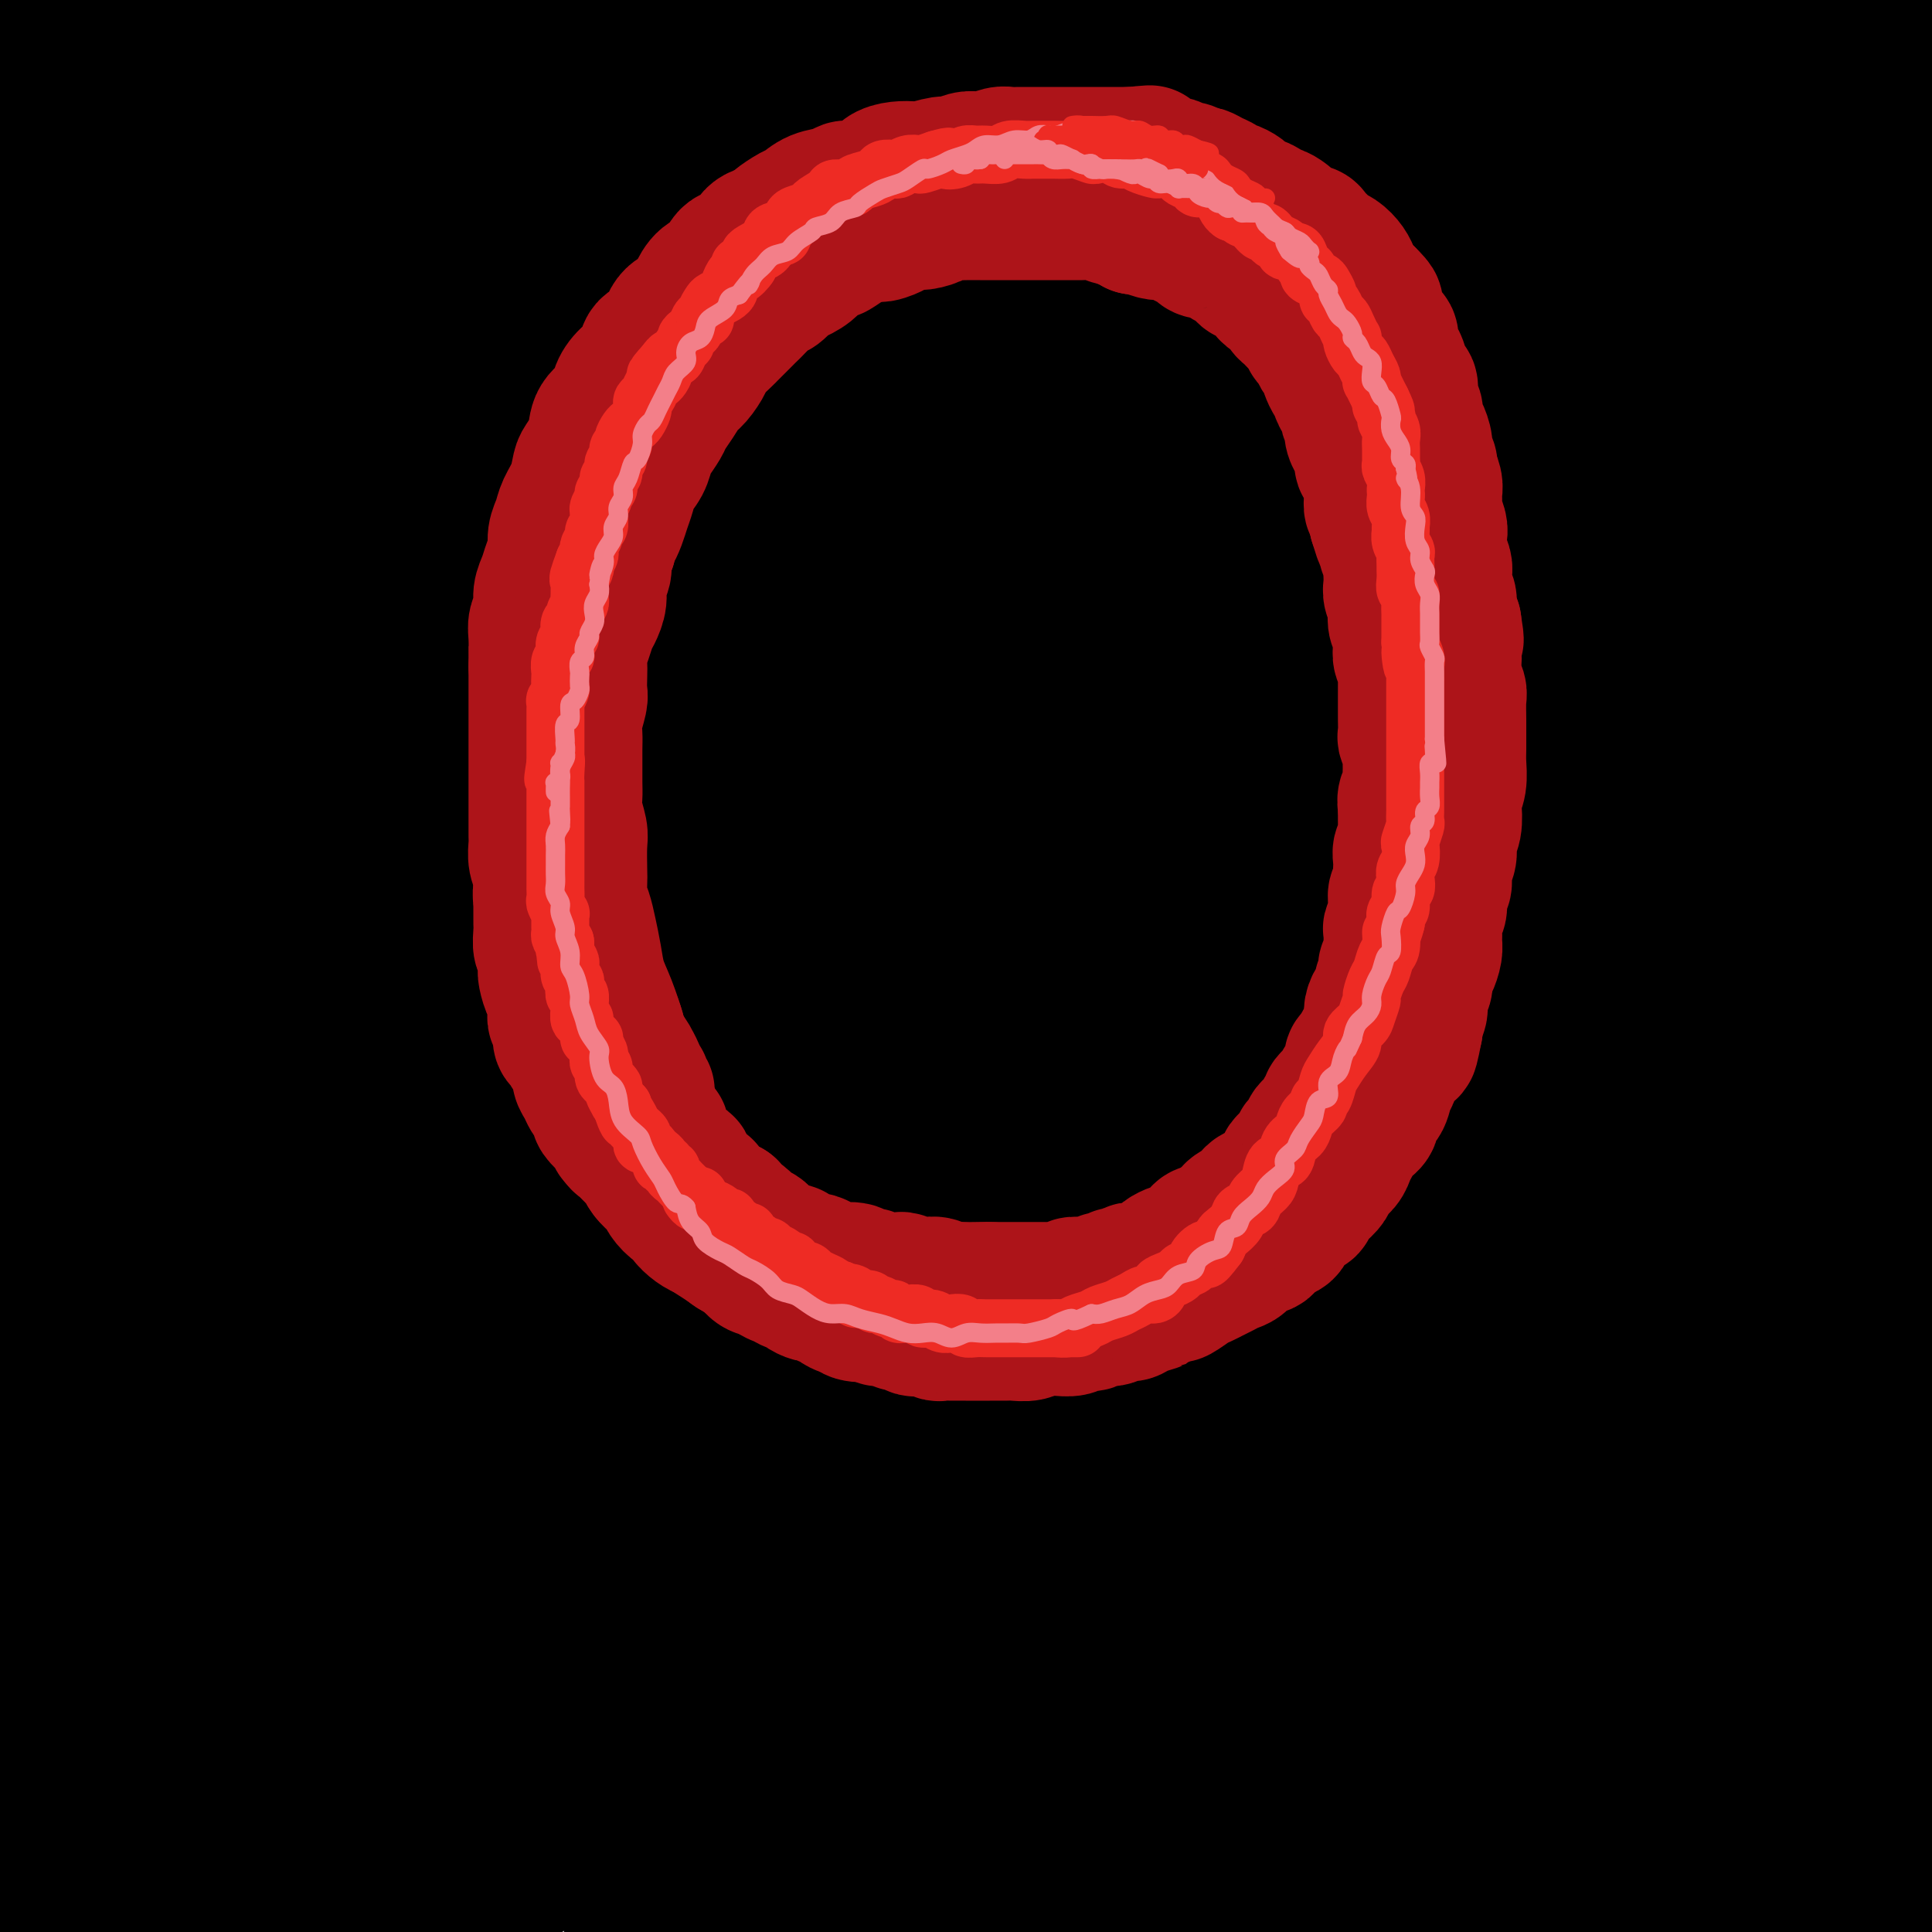
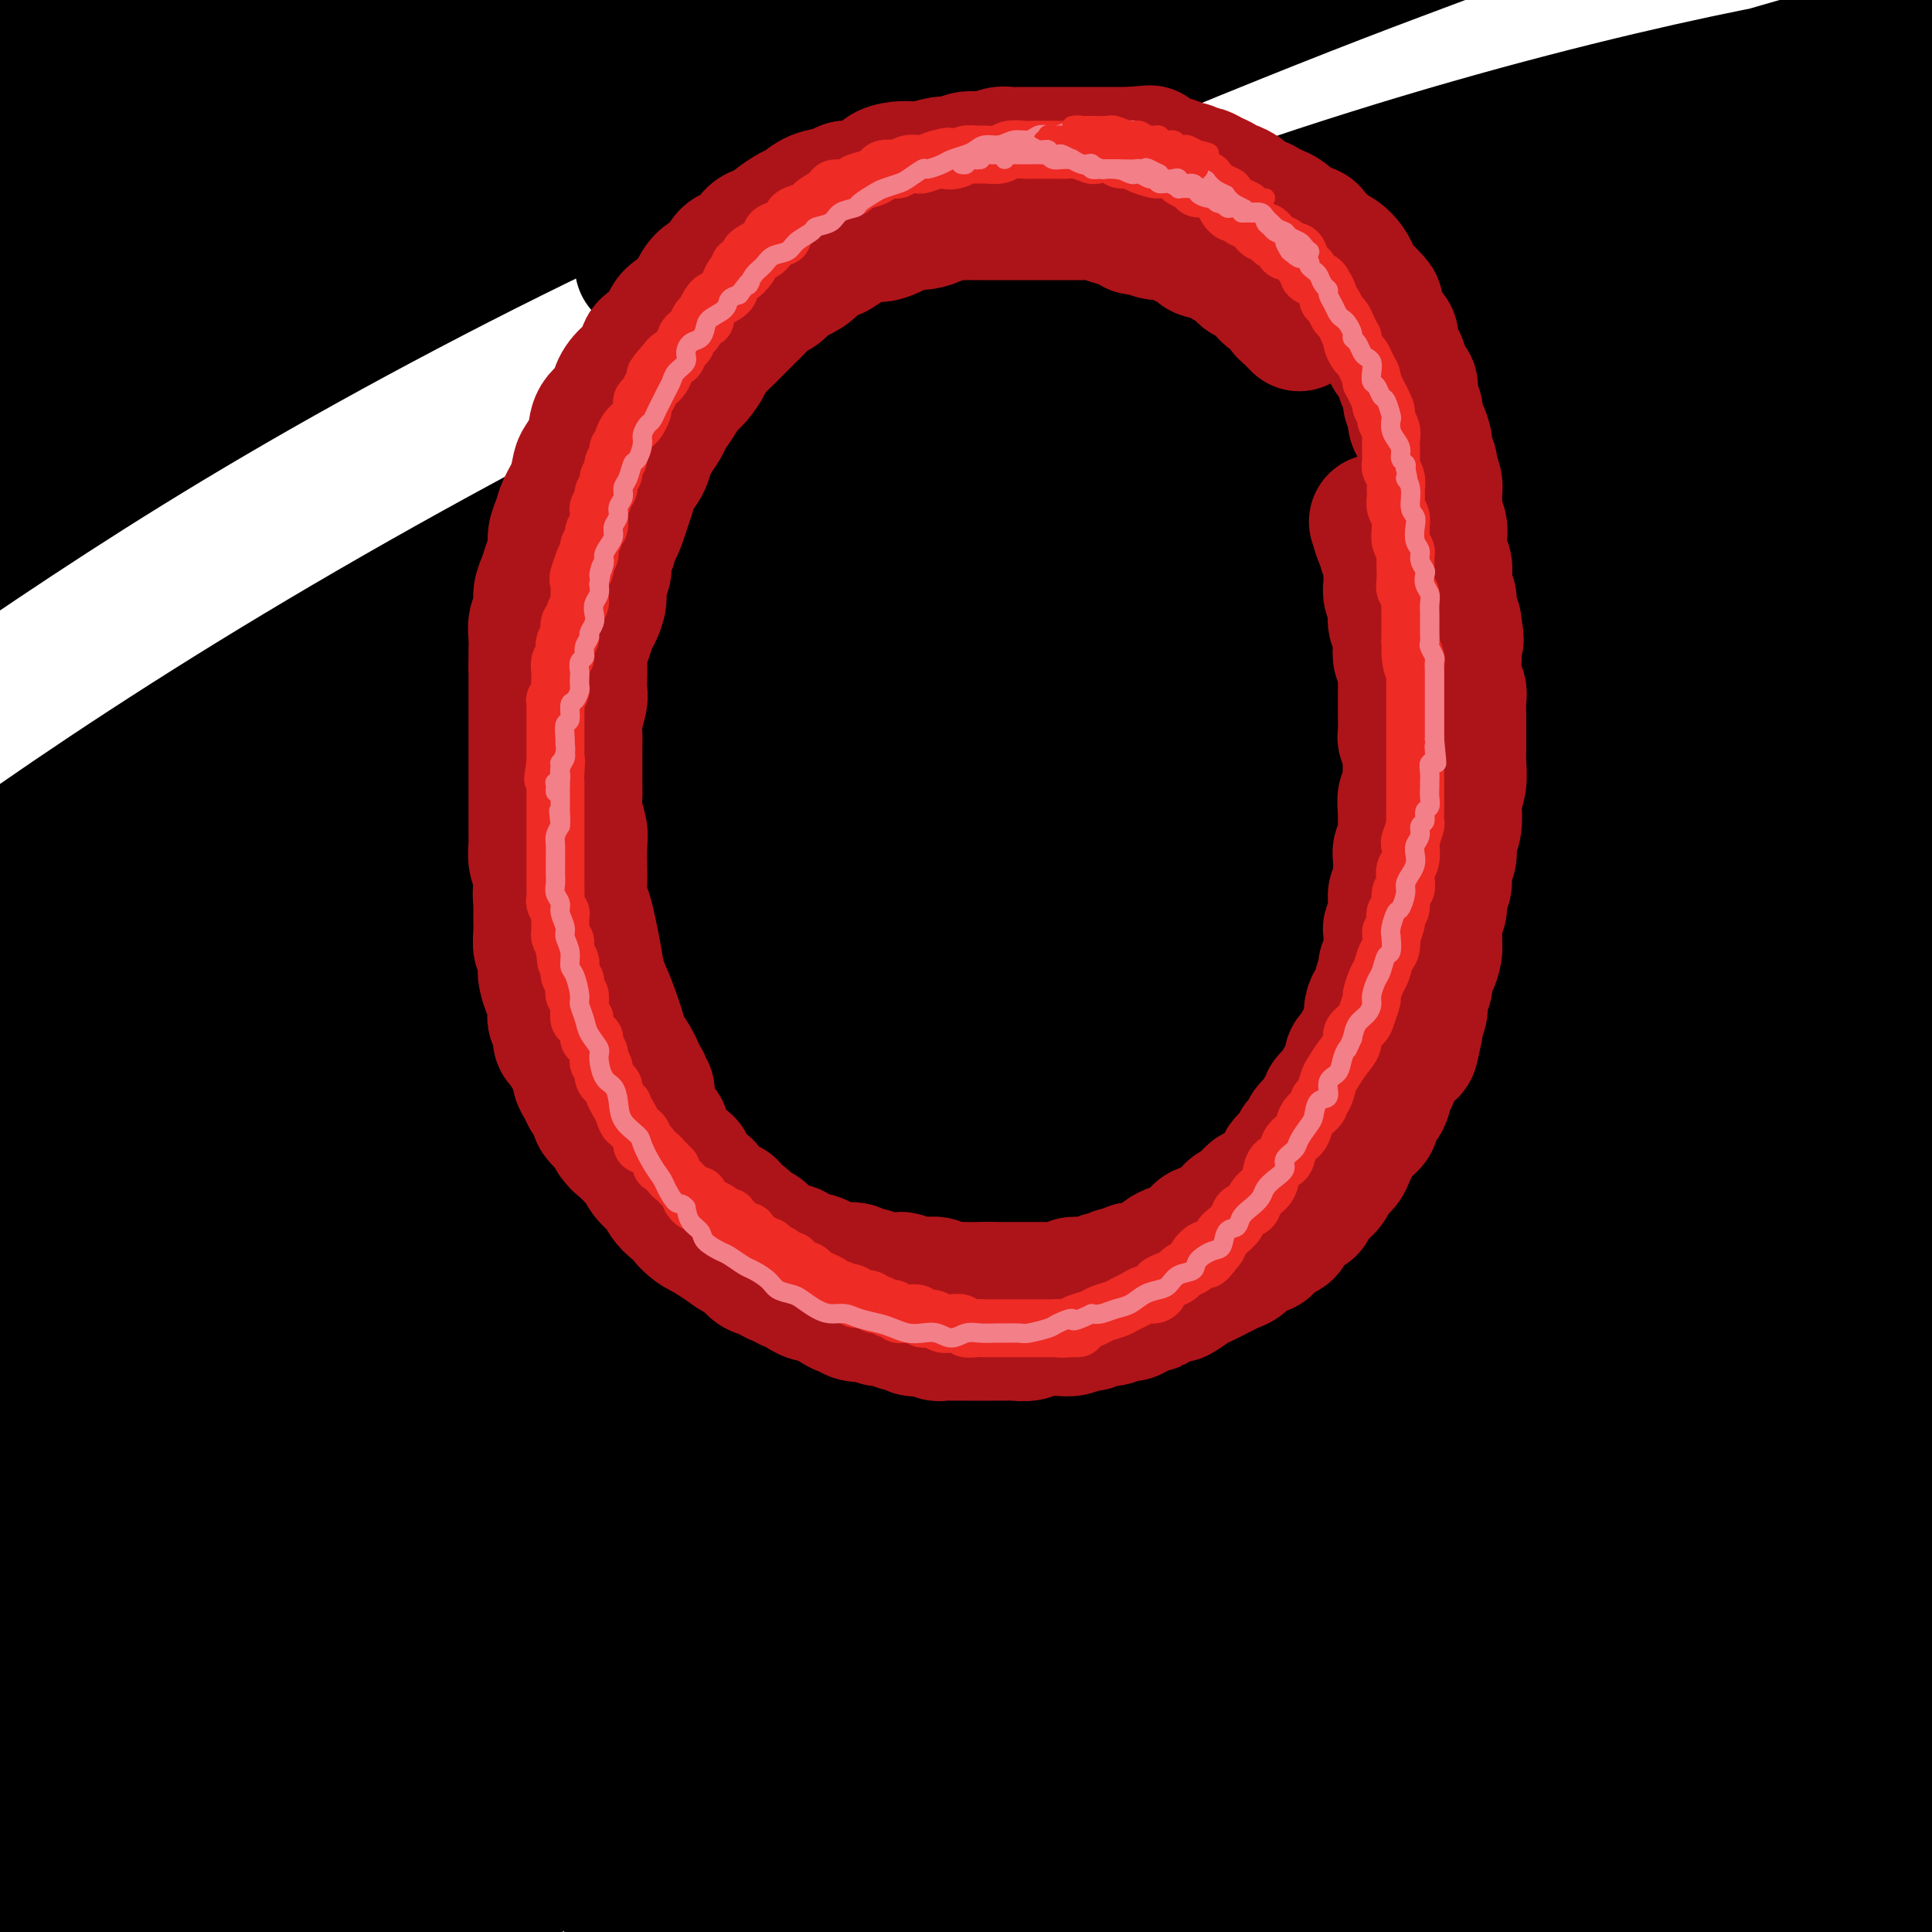
<svg xmlns="http://www.w3.org/2000/svg" viewBox="0 0 400 400" version="1.1">
  <g fill="none" stroke="rgb(0,0,0)" stroke-width="28" stroke-linecap="round" stroke-linejoin="round">
    <path d="M26,18c0.354,-0.148 0.707,-0.296 -1,0c-1.707,0.296 -5.476,1.036 -8,1c-2.524,-0.036 -3.805,-0.846 -4,-2c-0.195,-1.154 0.694,-2.650 4,-5c3.306,-2.350 9.029,-5.552 14,-9c4.971,-3.448 9.190,-7.142 13,-10c3.810,-2.858 7.210,-4.880 9,-6c1.790,-1.120 1.969,-1.338 2,-2c0.031,-0.662 -0.088,-1.767 -1,-2c-0.912,-0.233 -2.618,0.405 -5,1c-2.382,0.595 -5.440,1.146 -9,3c-3.560,1.854 -7.623,5.009 -13,9c-5.377,3.991 -12.067,8.817 -19,14c-6.933,5.183 -14.108,10.723 -18,14c-3.892,3.277 -4.500,4.292 -4,5c0.500,0.708 2.109,1.107 5,0c2.891,-1.107 7.066,-3.722 12,-7c4.934,-3.278 10.629,-7.218 17,-11c6.371,-3.782 13.419,-7.407 21,-12c7.581,-4.593 15.695,-10.155 22,-14c6.305,-3.845 10.801,-5.972 14,-7c3.199,-1.028 5.102,-0.956 5,0c-0.102,0.956 -2.208,2.797 -7,6c-4.792,3.203 -12.271,7.770 -20,13c-7.729,5.230 -15.707,11.124 -26,18c-10.293,6.876 -22.901,14.734 -33,22c-10.099,7.266 -17.691,13.939 -23,18c-5.309,4.061 -8.337,5.511 -9,6c-0.663,0.489 1.039,0.018 5,-2c3.961,-2.018 10.182,-5.582 18,-11c7.818,-5.418 17.234,-12.691 30,-21c12.766,-8.309 28.883,-17.655 45,-27" />
    <path d="M62,0c23.140,-13.639 31.990,-17.235 43,-22c11.010,-4.765 24.180,-10.699 33,-14c8.820,-3.301 13.289,-3.969 15,-4c1.711,-0.031 0.663,0.576 -5,4c-5.663,3.424 -15.943,9.664 -28,16c-12.057,6.336 -25.892,12.767 -41,21c-15.108,8.233 -31.489,18.270 -48,29c-16.511,10.730 -33.152,22.155 -45,31c-11.848,8.845 -18.903,15.110 -22,18c-3.097,2.890 -2.237,2.405 1,1c3.237,-1.405 8.851,-3.730 17,-9c8.149,-5.270 18.832,-13.485 31,-22c12.168,-8.515 25.821,-17.328 43,-27c17.179,-9.672 37.883,-20.202 56,-29c18.117,-8.798 33.649,-15.864 47,-21c13.351,-5.136 24.523,-8.342 32,-10c7.477,-1.658 11.258,-1.769 9,0c-2.258,1.769 -10.556,5.417 -22,11c-11.444,5.583 -26.036,13.102 -44,22c-17.964,8.898 -39.301,19.177 -62,32c-22.699,12.823 -46.760,28.192 -67,42c-20.240,13.808 -36.658,26.056 -50,36c-13.342,9.944 -23.607,17.586 -24,18c-0.393,0.414 9.086,-6.399 21,-15c11.914,-8.601 26.262,-18.992 44,-31c17.738,-12.008 38.866,-25.635 62,-38c23.134,-12.365 48.273,-23.469 72,-33c23.727,-9.531 46.042,-17.489 65,-24c18.958,-6.511 34.559,-11.575 42,-13c7.441,-1.425 6.720,0.787 6,3" />
    <path d="M243,-28c-4.541,3.077 -18.895,9.268 -37,17c-18.105,7.732 -39.962,17.005 -64,28c-24.038,10.995 -50.259,23.712 -76,38c-25.741,14.288 -51.003,30.147 -71,43c-19.997,12.853 -34.728,22.701 -44,29c-9.272,6.299 -13.086,9.048 -13,9c0.086,-0.048 4.073,-2.893 13,-9c8.927,-6.107 22.793,-15.478 39,-26c16.207,-10.522 34.756,-22.197 58,-35c23.244,-12.803 51.183,-26.735 77,-39c25.817,-12.265 49.511,-22.863 72,-31c22.489,-8.137 43.773,-13.812 59,-18c15.227,-4.188 24.396,-6.888 28,-7c3.604,-0.112 1.643,2.364 -7,6c-8.643,3.636 -23.968,8.434 -44,16c-20.032,7.566 -44.772,17.902 -71,29c-26.228,11.098 -53.943,22.960 -81,37c-27.057,14.040 -53.456,30.258 -76,45c-22.544,14.742 -41.235,28.009 -53,37c-11.765,8.991 -16.605,13.705 -18,15c-1.395,1.295 0.656,-0.828 9,-7c8.344,-6.172 22.981,-16.392 40,-28c17.019,-11.608 36.418,-24.602 61,-39c24.582,-14.398 54.345,-30.199 84,-44c29.655,-13.801 59.203,-25.601 86,-35c26.797,-9.399 50.843,-16.395 69,-21c18.157,-4.605 30.423,-6.817 36,-7c5.577,-0.183 4.464,1.662 -3,5c-7.464,3.338 -21.279,8.168 -39,15c-17.721,6.832 -39.349,15.666 -64,26c-24.651,10.334 -52.326,22.167 -80,34" />
-     <path d="M133,55c-41.887,18.502 -55.104,27.258 -73,38c-17.896,10.742 -40.472,23.472 -56,33c-15.528,9.528 -24.009,15.854 -28,19c-3.991,3.146 -3.492,3.112 1,0c4.492,-3.112 12.977,-9.302 27,-18c14.023,-8.698 33.585,-19.904 55,-32c21.415,-12.096 44.683,-25.083 71,-37c26.317,-11.917 55.684,-22.763 83,-32c27.316,-9.237 52.580,-16.863 74,-22c21.420,-5.137 38.994,-7.785 50,-9c11.006,-1.215 15.444,-0.998 14,1c-1.444,1.998 -8.770,5.778 -23,11c-14.230,5.222 -35.366,11.887 -59,20c-23.634,8.113 -49.767,17.673 -79,30c-29.233,12.327 -61.566,27.420 -90,42c-28.434,14.580 -52.969,28.648 -74,41c-21.031,12.352 -38.557,22.990 -50,30c-11.443,7.010 -16.803,10.394 -17,10c-0.197,-0.394 4.769,-4.564 16,-13c11.231,-8.436 28.727,-21.138 51,-35c22.273,-13.862 49.323,-28.884 79,-43c29.677,-14.116 61.982,-27.324 94,-39c32.018,-11.676 63.747,-21.818 92,-29c28.253,-7.182 53.028,-11.405 68,-13c14.972,-1.595 20.142,-0.562 17,2c-3.142,2.562 -14.596,6.655 -33,13c-18.404,6.345 -43.757,14.943 -72,25c-28.243,10.057 -59.374,21.572 -94,37c-34.626,15.428 -72.745,34.769 -106,53c-33.255,18.231 -61.644,35.352 -81,48c-19.356,12.648 -29.678,20.824 -40,29" />
    <path d="M-50,215c-7.838,5.531 -7.432,4.860 -1,0c6.432,-4.860 18.890,-13.908 37,-26c18.110,-12.092 41.870,-27.228 71,-44c29.130,-16.772 63.628,-35.180 100,-52c36.372,-16.820 74.619,-32.052 111,-44c36.381,-11.948 70.898,-20.613 101,-27c30.102,-6.387 55.791,-10.497 69,-12c13.209,-1.503 13.939,-0.399 6,3c-7.939,3.399 -24.546,9.091 -50,17c-25.454,7.909 -59.755,18.033 -97,31c-37.245,12.967 -77.435,28.778 -118,48c-40.565,19.222 -81.506,41.855 -117,64c-35.494,22.145 -65.542,43.801 -84,58c-18.458,14.199 -25.325,20.942 -27,23c-1.675,2.058 1.842,-0.570 13,-9c11.158,-8.430 29.957,-22.661 53,-39c23.043,-16.339 50.328,-34.786 82,-53c31.672,-18.214 67.730,-36.197 106,-53c38.270,-16.803 78.753,-32.428 116,-44c37.247,-11.572 71.260,-19.092 96,-23c24.740,-3.908 40.208,-4.204 45,-3c4.792,1.204 -1.091,3.908 -18,10c-16.909,6.092 -44.844,15.573 -76,26c-31.156,10.427 -65.535,21.799 -105,38c-39.465,16.201 -84.017,37.229 -123,58c-38.983,20.771 -72.397,41.283 -97,57c-24.603,15.717 -40.396,26.640 -48,32c-7.604,5.360 -7.017,5.158 0,-1c7.017,-6.158 20.466,-18.273 40,-33c19.534,-14.727 45.153,-32.065 77,-51c31.847,-18.935 69.924,-39.468 108,-60" />
-     <path d="M220,106c37.392,-18.714 76.871,-35.498 115,-49c38.129,-13.502 74.908,-23.723 105,-31c30.092,-7.277 53.497,-11.612 65,-14c11.503,-2.388 11.105,-2.829 3,-2c-8.105,0.829 -23.918,2.929 -47,7c-23.082,4.071 -53.433,10.113 -85,18c-31.567,7.887 -64.350,17.619 -98,29c-33.650,11.381 -68.165,24.413 -96,36c-27.835,11.587 -48.988,21.731 -62,27c-13.012,5.269 -17.881,5.663 -18,4c-0.119,-1.663 4.514,-5.383 15,-13c10.486,-7.617 26.826,-19.130 47,-31c20.174,-11.870 44.182,-24.097 73,-37c28.818,-12.903 62.448,-26.482 94,-37c31.552,-10.518 61.028,-17.974 86,-23c24.972,-5.026 45.440,-7.623 58,-9c12.560,-1.377 17.214,-1.535 13,0c-4.214,1.535 -17.294,4.763 -37,10c-19.706,5.237 -46.038,12.482 -77,22c-30.962,9.518 -66.554,21.310 -104,36c-37.446,14.690 -76.745,32.279 -112,50c-35.255,17.721 -66.467,35.573 -90,50c-23.533,14.427 -39.388,25.428 -48,31c-8.612,5.572 -9.980,5.715 -6,2c3.980,-3.715 13.308,-11.289 28,-22c14.692,-10.711 34.748,-24.558 59,-40c24.252,-15.442 52.700,-32.480 84,-48c31.300,-15.520 65.452,-29.521 99,-42c33.548,-12.479 66.494,-23.437 96,-31c29.506,-7.563 55.573,-11.732 68,-13c12.427,-1.268 11.213,0.366 10,2" />
    <path d="M458,-12c-4.730,2.401 -21.556,7.404 -45,14c-23.444,6.596 -53.507,14.786 -86,25c-32.493,10.214 -67.418,22.453 -106,38c-38.582,15.547 -80.823,34.401 -118,54c-37.177,19.599 -69.289,39.943 -93,55c-23.711,15.057 -39.020,24.827 -46,30c-6.980,5.173 -5.631,5.748 0,2c5.631,-3.748 15.544,-11.820 31,-23c15.456,-11.180 36.456,-25.466 62,-41c25.544,-15.534 55.633,-32.314 87,-48c31.367,-15.686 64.013,-30.278 95,-42c30.987,-11.722 60.315,-20.575 85,-27c24.685,-6.425 44.726,-10.424 55,-12c10.274,-1.576 10.781,-0.729 4,2c-6.781,2.729 -20.851,7.341 -41,14c-20.149,6.659 -46.376,15.367 -75,26c-28.624,10.633 -59.645,23.191 -93,39c-33.355,15.809 -69.043,34.868 -102,55c-32.957,20.132 -63.184,41.336 -86,59c-22.816,17.664 -38.221,31.787 -47,40c-8.779,8.213 -10.933,10.517 -8,10c2.933,-0.517 10.951,-3.855 24,-12c13.049,-8.145 31.127,-21.096 52,-35c20.873,-13.904 44.541,-28.761 73,-45c28.459,-16.239 61.709,-33.861 94,-49c32.291,-15.139 63.624,-27.796 94,-39c30.376,-11.204 59.794,-20.955 84,-26c24.206,-5.045 43.200,-5.383 52,-5c8.800,0.383 7.408,1.488 -1,5c-8.408,3.512 -23.831,9.432 -47,18c-23.169,8.568 -54.085,19.784 -85,31" />
    <path d="M271,101c-38.657,14.696 -69.299,26.937 -104,44c-34.701,17.063 -73.461,38.947 -108,60c-34.539,21.053 -64.857,41.275 -87,57c-22.143,15.725 -36.110,26.954 -44,33c-7.890,6.046 -9.701,6.911 -6,4c3.701,-2.911 12.916,-9.597 27,-20c14.084,-10.403 33.037,-24.522 55,-40c21.963,-15.478 46.937,-32.314 77,-50c30.063,-17.686 65.215,-36.222 99,-52c33.785,-15.778 66.203,-28.800 98,-40c31.797,-11.200 62.972,-20.580 86,-26c23.028,-5.420 37.909,-6.881 45,-7c7.091,-0.119 6.391,1.105 -2,4c-8.391,2.895 -24.473,7.461 -47,15c-22.527,7.539 -51.499,18.049 -82,30c-30.501,11.951 -62.531,25.342 -97,42c-34.469,16.658 -71.379,36.584 -103,55c-31.621,18.416 -57.955,35.321 -78,49c-20.045,13.679 -33.801,24.132 -42,30c-8.199,5.868 -10.840,7.150 -9,5c1.840,-2.150 8.163,-7.734 19,-16c10.837,-8.266 26.188,-19.215 45,-33c18.812,-13.785 41.084,-30.406 66,-47c24.916,-16.594 52.478,-33.160 85,-49c32.522,-15.840 70.006,-30.954 85,-37c14.994,-6.046 7.497,-3.023 0,0" />
    <path d="M204,136c-21.778,8.160 -43.557,16.320 -63,26c-19.443,9.680 -36.552,20.881 -52,32c-15.448,11.119 -29.235,22.156 -41,32c-11.765,9.844 -21.506,18.496 -29,26c-7.494,7.504 -12.740,13.860 -14,16c-1.260,2.140 1.467,0.063 8,-4c6.533,-4.063 16.873,-10.113 29,-18c12.127,-7.887 26.042,-17.613 42,-28c15.958,-10.387 33.958,-21.436 55,-33c21.042,-11.564 45.124,-23.644 69,-35c23.876,-11.356 47.545,-21.989 72,-32c24.455,-10.011 49.697,-19.399 72,-27c22.303,-7.601 41.668,-13.416 54,-16c12.332,-2.584 17.631,-1.937 16,0c-1.631,1.937 -10.193,5.163 -25,10c-14.807,4.837 -35.859,11.286 -60,20c-24.141,8.714 -51.371,19.694 -84,34c-32.629,14.306 -70.657,31.937 -105,50c-34.343,18.063 -65.001,36.557 -90,52c-24.999,15.443 -44.338,27.835 -58,37c-13.662,9.165 -21.648,15.103 -26,18c-4.352,2.897 -5.069,2.752 -1,-1c4.069,-3.752 12.926,-11.110 27,-22c14.074,-10.890 33.365,-25.313 55,-40c21.635,-14.687 45.614,-29.640 73,-45c27.386,-15.360 58.180,-31.129 89,-44c30.820,-12.871 61.667,-22.844 89,-31c27.333,-8.156 51.151,-14.495 69,-18c17.849,-3.505 29.729,-4.174 35,-4c5.271,0.174 3.935,1.193 -6,5c-9.935,3.807 -28.467,10.404 -47,17" />
    <path d="M357,113c-20.881,7.476 -46.582,15.168 -77,27c-30.418,11.832 -65.553,27.806 -100,45c-34.447,17.194 -68.205,35.609 -98,54c-29.795,18.391 -55.626,36.759 -75,51c-19.374,14.241 -32.292,24.357 -39,30c-6.708,5.643 -7.206,6.815 -4,5c3.206,-1.815 10.117,-6.617 23,-16c12.883,-9.383 31.739,-23.346 52,-38c20.261,-14.654 41.926,-29.998 69,-47c27.074,-17.002 59.555,-35.663 93,-52c33.445,-16.337 67.852,-30.350 100,-42c32.148,-11.650 62.037,-20.935 87,-27c24.963,-6.065 45.000,-8.909 56,-10c11.000,-1.091 12.962,-0.428 7,3c-5.962,3.428 -19.849,9.621 -41,17c-21.151,7.379 -49.567,15.944 -81,27c-31.433,11.056 -65.881,24.602 -103,41c-37.119,16.398 -76.907,35.649 -114,57c-37.093,21.351 -71.491,44.803 -99,65c-27.509,20.197 -48.128,37.139 -61,48c-12.872,10.861 -17.998,15.641 -19,17c-1.002,1.359 2.121,-0.703 10,-7c7.879,-6.297 20.514,-16.830 37,-30c16.486,-13.170 36.824,-28.978 61,-46c24.176,-17.022 52.189,-35.258 83,-53c30.811,-17.742 64.419,-34.989 98,-50c33.581,-15.011 67.136,-27.785 99,-38c31.864,-10.215 62.036,-17.872 83,-22c20.964,-4.128 32.721,-4.727 36,-4c3.279,0.727 -1.920,2.779 -16,8c-14.080,5.221 -37.040,13.610 -60,22" />
    <path d="M364,148c-27.041,10.657 -56.643,22.300 -89,37c-32.357,14.700 -67.470,32.458 -103,52c-35.530,19.542 -71.478,40.867 -102,60c-30.522,19.133 -55.620,36.075 -73,48c-17.380,11.925 -27.043,18.832 -32,22c-4.957,3.168 -5.208,2.596 0,-2c5.208,-4.596 15.876,-13.215 31,-25c15.124,-11.785 34.705,-26.735 58,-43c23.295,-16.265 50.306,-33.844 81,-52c30.694,-18.156 65.072,-36.888 99,-52c33.928,-15.112 67.408,-26.602 98,-36c30.592,-9.398 58.297,-16.702 77,-20c18.703,-3.298 28.406,-2.590 32,-1c3.594,1.590 1.081,4.062 -11,10c-12.081,5.938 -33.729,15.344 -60,26c-26.271,10.656 -57.163,22.563 -92,37c-34.837,14.437 -73.617,31.403 -110,50c-36.383,18.597 -70.369,38.826 -99,57c-28.631,18.174 -51.907,34.292 -68,46c-16.093,11.708 -25.003,19.005 -29,23c-3.997,3.995 -3.083,4.689 3,1c6.083,-3.689 17.334,-11.759 33,-22c15.666,-10.241 35.747,-22.653 59,-37c23.253,-14.347 49.677,-30.629 79,-47c29.323,-16.371 61.544,-32.830 93,-47c31.456,-14.170 62.148,-26.051 91,-36c28.852,-9.949 55.864,-17.967 75,-23c19.136,-5.033 30.397,-7.081 34,-7c3.603,0.081 -0.453,2.291 -13,6c-12.547,3.709 -33.585,8.917 -61,18c-27.415,9.083 -61.208,22.042 -95,35" />
    <path d="M270,226c-47.047,18.298 -80.165,34.544 -117,55c-36.835,20.456 -77.387,45.123 -109,66c-31.613,20.877 -54.287,37.965 -69,49c-14.713,11.035 -21.465,16.016 -24,18c-2.535,1.984 -0.853,0.970 6,-4c6.853,-4.970 18.877,-13.895 35,-26c16.123,-12.105 36.345,-27.389 60,-44c23.655,-16.611 50.743,-34.550 79,-51c28.257,-16.450 57.683,-31.413 87,-44c29.317,-12.587 58.527,-22.798 85,-31c26.473,-8.202 50.211,-14.394 66,-17c15.789,-2.606 23.630,-1.625 25,0c1.370,1.625 -3.730,3.893 -17,9c-13.270,5.107 -34.708,13.054 -59,23c-24.292,9.946 -51.436,21.893 -83,37c-31.564,15.107 -67.547,33.376 -99,51c-31.453,17.624 -58.376,34.603 -81,50c-22.624,15.397 -40.949,29.212 -55,40c-14.051,10.788 -23.830,18.548 -28,22c-4.170,3.452 -2.733,2.595 3,-2c5.733,-4.595 15.760,-12.930 30,-23c14.240,-10.070 32.691,-21.876 53,-35c20.309,-13.124 42.476,-27.568 67,-42c24.524,-14.432 51.406,-28.854 79,-42c27.594,-13.146 55.900,-25.017 82,-35c26.100,-9.983 49.993,-18.078 69,-24c19.007,-5.922 33.129,-9.670 41,-11c7.871,-1.330 9.491,-0.243 5,2c-4.491,2.243 -15.094,5.642 -31,11c-15.906,5.358 -37.116,12.674 -62,23c-24.884,10.326 -53.442,23.663 -82,37" />
    <path d="M226,288c-28.873,14.327 -60.055,31.644 -87,48c-26.945,16.356 -49.653,31.751 -69,46c-19.347,14.249 -35.332,27.351 -45,35c-9.668,7.649 -13.018,9.843 -12,10c1.018,0.157 6.402,-1.725 17,-8c10.598,-6.275 26.408,-16.944 45,-29c18.592,-12.056 39.966,-25.499 64,-39c24.034,-13.501 50.728,-27.062 78,-40c27.272,-12.938 55.124,-25.255 81,-34c25.876,-8.745 49.777,-13.918 68,-18c18.223,-4.082 30.766,-7.071 37,-8c6.234,-0.929 6.157,0.204 -2,4c-8.157,3.796 -24.395,10.256 -44,18c-19.605,7.744 -42.577,16.771 -70,28c-27.423,11.229 -59.296,24.661 -89,39c-29.704,14.339 -57.237,29.585 -82,44c-24.763,14.415 -46.754,28.000 -64,39c-17.246,11.000 -29.747,19.415 -37,24c-7.253,4.585 -9.259,5.341 -6,3c3.259,-2.341 11.781,-7.779 25,-17c13.219,-9.221 31.134,-22.224 51,-35c19.866,-12.776 41.684,-25.326 66,-38c24.316,-12.674 51.131,-25.471 78,-37c26.869,-11.529 53.791,-21.788 78,-30c24.209,-8.212 45.703,-14.375 63,-19c17.297,-4.625 30.396,-7.712 38,-9c7.604,-1.288 9.711,-0.776 6,1c-3.711,1.776 -13.242,4.816 -27,10c-13.758,5.184 -31.742,12.511 -53,21c-21.258,8.489 -45.788,18.140 -68,29c-22.212,10.860 -42.106,22.930 -62,35" />
    <path d="M204,361c-19.319,11.187 -36.615,21.654 -49,29c-12.385,7.346 -19.858,11.570 -23,13c-3.142,1.430 -1.954,0.065 4,-5c5.954,-5.065 16.672,-13.831 33,-26c16.328,-12.169 38.265,-27.740 62,-43c23.735,-15.260 49.267,-30.210 76,-46c26.733,-15.790 54.667,-32.420 82,-46c27.333,-13.580 54.067,-24.111 73,-31c18.933,-6.889 30.066,-10.137 35,-11c4.934,-0.863 3.668,0.659 -4,4c-7.668,3.341 -21.737,8.502 -40,15c-18.263,6.498 -40.718,14.332 -65,24c-24.282,9.668 -50.390,21.168 -78,36c-27.610,14.832 -56.722,32.994 -82,51c-25.278,18.006 -46.723,35.854 -65,52c-18.277,16.146 -33.387,30.588 -44,40c-10.613,9.412 -16.731,13.794 -19,16c-2.269,2.206 -0.691,2.236 4,0c4.691,-2.236 12.495,-6.739 24,-14c11.505,-7.261 26.712,-17.279 43,-29c16.288,-11.721 33.659,-25.146 55,-39c21.341,-13.854 46.652,-28.136 70,-40c23.348,-11.864 44.732,-21.310 63,-28c18.268,-6.690 33.418,-10.623 44,-13c10.582,-2.377 16.595,-3.196 18,-3c1.405,0.196 -1.799,1.408 -10,5c-8.201,3.592 -21.399,9.565 -38,17c-16.601,7.435 -36.604,16.333 -57,27c-20.396,10.667 -41.183,23.103 -60,35c-18.817,11.897 -35.662,23.256 -48,32c-12.338,8.744 -20.169,14.872 -28,21" />
    <path d="M180,404c-13.743,9.571 -10.101,6.998 -6,4c4.101,-2.998 8.662,-6.422 18,-13c9.338,-6.578 23.453,-16.309 39,-26c15.547,-9.691 32.526,-19.341 52,-30c19.474,-10.659 41.444,-22.325 62,-32c20.556,-9.675 39.696,-17.358 55,-23c15.304,-5.642 26.770,-9.243 33,-10c6.230,-0.757 7.224,1.330 2,5c-5.224,3.670 -16.667,8.922 -31,16c-14.333,7.078 -31.555,15.982 -50,26c-18.445,10.018 -38.114,21.151 -57,33c-18.886,11.849 -36.990,24.415 -52,35c-15.010,10.585 -26.927,19.189 -35,25c-8.073,5.811 -12.301,8.831 -14,10c-1.699,1.169 -0.869,0.489 3,-3c3.869,-3.489 10.776,-9.787 20,-17c9.224,-7.213 20.766,-15.342 35,-24c14.234,-8.658 31.162,-17.847 48,-26c16.838,-8.153 33.586,-15.270 48,-20c14.414,-4.730 26.494,-7.071 35,-9c8.506,-1.929 13.438,-3.445 14,-3c0.562,0.445 -3.246,2.852 -11,7c-7.754,4.148 -19.455,10.037 -33,17c-13.545,6.963 -28.936,15.000 -44,23c-15.064,8.000 -29.803,15.961 -42,23c-12.197,7.039 -21.851,13.155 -29,17c-7.149,3.845 -11.791,5.420 -13,6c-1.209,0.580 1.016,0.166 6,-2c4.984,-2.166 12.726,-6.083 23,-12c10.274,-5.917 23.078,-13.833 37,-22c13.922,-8.167 28.961,-16.583 44,-25" />
    <path d="M337,354c24.762,-13.446 31.669,-16.559 41,-20c9.331,-3.441 21.088,-7.208 27,-9c5.912,-1.792 5.978,-1.607 4,0c-1.978,1.607 -6.002,4.636 -15,10c-8.998,5.364 -22.970,13.064 -36,20c-13.030,6.936 -25.119,13.108 -38,21c-12.881,7.892 -26.555,17.505 -37,25c-10.445,7.495 -17.660,12.874 -22,16c-4.340,3.126 -5.805,4.000 -5,4c0.805,0.000 3.881,-0.873 10,-4c6.119,-3.127 15.282,-8.509 25,-14c9.718,-5.491 19.991,-11.092 32,-17c12.009,-5.908 25.753,-12.124 38,-17c12.247,-4.876 22.996,-8.414 31,-10c8.004,-1.586 13.263,-1.222 16,-1c2.737,0.222 2.953,0.302 1,2c-1.953,1.698 -6.076,5.014 -12,9c-5.924,3.986 -13.649,8.641 -22,14c-8.351,5.359 -17.328,11.420 -25,16c-7.672,4.580 -14.038,7.679 -18,10c-3.962,2.321 -5.521,3.865 -6,4c-0.479,0.135 0.120,-1.139 3,-3c2.880,-1.861 8.040,-4.307 14,-7c5.960,-2.693 12.722,-5.631 21,-9c8.278,-3.369 18.074,-7.167 27,-10c8.926,-2.833 16.982,-4.701 23,-6c6.018,-1.299 9.999,-2.028 12,-2c2.001,0.028 2.021,0.811 0,2c-2.021,1.189 -6.083,2.782 -11,5c-4.917,2.218 -10.691,5.062 -17,8c-6.309,2.938 -13.155,5.969 -20,9" />
    <path d="M378,400c-10.277,4.734 -11.970,4.569 -14,5c-2.030,0.431 -4.397,1.459 -5,2c-0.603,0.541 0.557,0.595 3,0c2.443,-0.595 6.167,-1.838 11,-3c4.833,-1.162 10.774,-2.242 17,-4c6.226,-1.758 12.736,-4.195 19,-6c6.264,-1.805 12.283,-2.979 16,-3c3.717,-0.021 5.131,1.109 6,2c0.869,0.891 1.194,1.541 0,3c-1.194,1.459 -3.908,3.725 -7,6c-3.092,2.275 -6.561,4.558 -10,7c-3.439,2.442 -6.849,5.042 -11,6c-4.151,0.958 -9.043,0.274 -11,0c-1.957,-0.274 -0.978,-0.137 0,0" />
  </g>
  <g fill="none" stroke="rgb(173,20,25)" stroke-width="28" stroke-linecap="round" stroke-linejoin="round">
    <path d="M117,209c-0.415,-0.343 -0.829,-0.686 -1,-1c-0.171,-0.314 -0.098,-0.599 0,-1c0.098,-0.401 0.223,-0.919 0,-1c-0.223,-0.081 -0.792,0.274 -1,0c-0.208,-0.274 -0.055,-1.175 0,-2c0.055,-0.825 0.011,-1.572 0,-2c-0.011,-0.428 0.012,-0.537 0,-1c-0.012,-0.463 -0.060,-1.279 0,-2c0.060,-0.721 0.227,-1.347 0,-2c-0.227,-0.653 -0.849,-1.334 -1,-2c-0.151,-0.666 0.170,-1.318 0,-2c-0.170,-0.682 -0.829,-1.393 -1,-2c-0.171,-0.607 0.147,-1.110 0,-2c-0.147,-0.890 -0.757,-2.168 -1,-3c-0.243,-0.832 -0.118,-1.219 0,-2c0.118,-0.781 0.228,-1.955 0,-3c-0.228,-1.045 -0.793,-1.959 -1,-3c-0.207,-1.041 -0.055,-2.208 0,-3c0.055,-0.792 0.015,-1.207 0,-2c-0.015,-0.793 -0.004,-1.963 0,-3c0.004,-1.037 0.001,-1.940 0,-3c-0.001,-1.060 -0.000,-2.278 0,-3c0.000,-0.722 0.000,-0.948 0,-2c-0.000,-1.052 -0.000,-2.929 0,-4c0.000,-1.071 0.000,-1.334 0,-2c-0.000,-0.666 -0.000,-1.733 0,-3c0.000,-1.267 0.000,-2.735 0,-4c-0.000,-1.265 -0.000,-2.329 0,-3c0.000,-0.671 0.000,-0.950 0,-2c-0.000,-1.050 -0.000,-2.871 0,-4c0.000,-1.129 0.000,-1.564 0,-2" />
    <path d="M111,138c-0.005,-6.724 -0.016,-3.534 0,-3c0.016,0.534 0.060,-1.589 0,-3c-0.060,-1.411 -0.224,-2.110 0,-3c0.224,-0.890 0.834,-1.971 1,-3c0.166,-1.029 -0.114,-2.008 0,-3c0.114,-0.992 0.622,-1.998 1,-3c0.378,-1.002 0.625,-2.000 1,-3c0.375,-1.000 0.878,-2.002 1,-3c0.122,-0.998 -0.136,-1.990 0,-3c0.136,-1.010 0.665,-2.037 1,-3c0.335,-0.963 0.475,-1.863 1,-3c0.525,-1.137 1.434,-2.510 2,-4c0.566,-1.490 0.789,-3.098 1,-4c0.211,-0.902 0.409,-1.098 1,-2c0.591,-0.902 1.574,-2.510 2,-4c0.426,-1.490 0.293,-2.863 1,-4c0.707,-1.137 2.253,-2.038 3,-3c0.747,-0.962 0.693,-1.985 1,-3c0.307,-1.015 0.973,-2.023 2,-3c1.027,-0.977 2.414,-1.924 3,-3c0.586,-1.076 0.370,-2.283 1,-3c0.630,-0.717 2.107,-0.945 3,-2c0.893,-1.055 1.202,-2.939 2,-4c0.798,-1.061 2.085,-1.301 3,-2c0.915,-0.699 1.456,-1.859 2,-3c0.544,-1.141 1.089,-2.264 2,-3c0.911,-0.736 2.186,-1.087 3,-2c0.814,-0.913 1.167,-2.389 2,-3c0.833,-0.611 2.147,-0.357 3,-1c0.853,-0.643 1.244,-2.184 2,-3c0.756,-0.816 1.878,-0.908 3,-1" />
    <path d="M159,48c2.306,-1.887 1.570,-1.605 2,-2c0.430,-0.395 2.027,-1.469 3,-2c0.973,-0.531 1.322,-0.520 2,-1c0.678,-0.480 1.684,-1.451 3,-2c1.316,-0.549 2.943,-0.675 4,-1c1.057,-0.325 1.546,-0.847 2,-1c0.454,-0.153 0.874,0.064 2,0c1.126,-0.064 2.957,-0.408 4,-1c1.043,-0.592 1.298,-1.431 2,-2c0.702,-0.569 1.849,-0.870 3,-1c1.151,-0.130 2.304,-0.091 3,0c0.696,0.091 0.935,0.234 2,0c1.065,-0.234 2.956,-0.846 4,-1c1.044,-0.154 1.242,0.151 2,0c0.758,-0.151 2.076,-0.758 3,-1c0.924,-0.242 1.455,-0.117 2,0c0.545,0.117 1.104,0.228 2,0c0.896,-0.228 2.131,-0.793 3,-1c0.869,-0.207 1.374,-0.055 2,0c0.626,0.055 1.375,0.015 2,0c0.625,-0.015 1.126,-0.004 2,0c0.874,0.004 2.121,0.001 3,0c0.879,-0.001 1.391,-0.000 2,0c0.609,0.000 1.317,0.000 2,0c0.683,-0.000 1.343,-0.000 2,0c0.657,0.000 1.313,0.000 2,0c0.687,-0.000 1.405,-0.000 2,0c0.595,0.000 1.067,0.000 2,0c0.933,-0.000 2.328,-0.000 3,0c0.672,0.000 0.621,0.000 1,0c0.379,-0.000 1.190,-0.000 2,0" />
    <path d="M234,32c7.577,-0.529 2.521,-0.353 1,0c-1.521,0.353 0.495,0.883 2,1c1.505,0.117 2.500,-0.180 3,0c0.500,0.180 0.505,0.837 1,1c0.495,0.163 1.480,-0.167 2,0c0.520,0.167 0.576,0.832 1,1c0.424,0.168 1.216,-0.163 2,0c0.784,0.163 1.558,0.818 2,1c0.442,0.182 0.551,-0.110 1,0c0.449,0.110 1.237,0.621 2,1c0.763,0.379 1.499,0.626 2,1c0.501,0.374 0.767,0.874 1,1c0.233,0.126 0.435,-0.121 1,0c0.565,0.121 1.495,0.611 2,1c0.505,0.389 0.586,0.678 1,1c0.414,0.322 1.162,0.678 2,1c0.838,0.322 1.768,0.610 2,1c0.232,0.390 -0.233,0.883 0,1c0.233,0.117 1.166,-0.141 2,0c0.834,0.141 1.570,0.681 2,1c0.430,0.319 0.553,0.418 1,1c0.447,0.582 1.218,1.648 2,2c0.782,0.352 1.574,-0.009 2,0c0.426,0.009 0.485,0.386 1,1c0.515,0.614 1.486,1.463 2,2c0.514,0.537 0.571,0.763 1,1c0.429,0.237 1.231,0.486 2,1c0.769,0.514 1.505,1.292 2,2c0.495,0.708 0.749,1.344 1,2c0.251,0.656 0.500,1.330 1,2c0.500,0.670 1.250,1.335 2,2" />
    <path d="M283,61c2.865,2.831 1.528,1.908 1,2c-0.528,0.092 -0.247,1.198 0,2c0.247,0.802 0.462,1.300 1,2c0.538,0.700 1.401,1.604 2,2c0.599,0.396 0.934,0.285 1,1c0.066,0.715 -0.136,2.256 0,3c0.136,0.744 0.610,0.693 1,1c0.390,0.307 0.697,0.974 1,2c0.303,1.026 0.602,2.411 1,3c0.398,0.589 0.894,0.383 1,1c0.106,0.617 -0.178,2.056 0,3c0.178,0.944 0.817,1.393 1,2c0.183,0.607 -0.091,1.371 0,2c0.091,0.629 0.545,1.122 1,2c0.455,0.878 0.910,2.140 1,3c0.090,0.860 -0.186,1.318 0,2c0.186,0.682 0.835,1.586 1,2c0.165,0.414 -0.153,0.336 0,1c0.153,0.664 0.777,2.069 1,3c0.223,0.931 0.046,1.389 0,2c-0.046,0.611 0.039,1.374 0,2c-0.039,0.626 -0.203,1.116 0,2c0.203,0.884 0.773,2.161 1,3c0.227,0.839 0.112,1.240 0,2c-0.112,0.760 -0.222,1.879 0,3c0.222,1.121 0.777,2.243 1,3c0.223,0.757 0.115,1.148 0,2c-0.115,0.852 -0.237,2.167 0,3c0.237,0.833 0.833,1.186 1,2c0.167,0.814 -0.095,2.090 0,3c0.095,0.910 0.548,1.455 1,2" />
    <path d="M301,129c0.929,5.957 0.253,2.349 0,2c-0.253,-0.349 -0.082,2.562 0,4c0.082,1.438 0.074,1.403 0,2c-0.074,0.597 -0.216,1.825 0,3c0.216,1.175 0.790,2.296 1,3c0.210,0.704 0.056,0.992 0,2c-0.056,1.008 -0.014,2.738 0,4c0.014,1.262 0.000,2.057 0,3c-0.000,0.943 0.014,2.032 0,3c-0.014,0.968 -0.055,1.813 0,3c0.055,1.187 0.207,2.715 0,4c-0.207,1.285 -0.772,2.325 -1,3c-0.228,0.675 -0.118,0.984 0,2c0.118,1.016 0.243,2.737 0,4c-0.243,1.263 -0.854,2.066 -1,3c-0.146,0.934 0.172,1.997 0,3c-0.172,1.003 -0.834,1.944 -1,3c-0.166,1.056 0.166,2.226 0,3c-0.166,0.774 -0.829,1.152 -1,2c-0.171,0.848 0.151,2.165 0,3c-0.151,0.835 -0.775,1.186 -1,2c-0.225,0.814 -0.050,2.091 0,3c0.050,0.909 -0.024,1.451 0,2c0.024,0.549 0.146,1.105 0,2c-0.146,0.895 -0.560,2.130 -1,3c-0.440,0.870 -0.906,1.374 -1,2c-0.094,0.626 0.185,1.375 0,2c-0.185,0.625 -0.833,1.126 -1,2c-0.167,0.874 0.147,2.120 0,3c-0.147,0.880 -0.756,1.394 -1,2c-0.244,0.606 -0.122,1.303 0,2" />
    <path d="M293,213c-1.555,8.059 -0.941,2.707 -1,1c-0.059,-1.707 -0.789,0.232 -1,1c-0.211,0.768 0.098,0.365 0,1c-0.098,0.635 -0.602,2.310 -1,3c-0.398,0.690 -0.689,0.397 -1,1c-0.311,0.603 -0.642,2.101 -1,3c-0.358,0.899 -0.743,1.198 -1,2c-0.257,0.802 -0.387,2.105 -1,3c-0.613,0.895 -1.709,1.380 -2,2c-0.291,0.620 0.221,1.373 0,2c-0.221,0.627 -1.176,1.126 -2,2c-0.824,0.874 -1.515,2.121 -2,3c-0.485,0.879 -0.762,1.390 -1,2c-0.238,0.610 -0.436,1.319 -1,2c-0.564,0.681 -1.495,1.334 -2,2c-0.505,0.666 -0.586,1.343 -1,2c-0.414,0.657 -1.162,1.292 -2,2c-0.838,0.708 -1.766,1.489 -2,2c-0.234,0.511 0.228,0.752 0,1c-0.228,0.248 -1.144,0.504 -2,1c-0.856,0.496 -1.651,1.231 -2,2c-0.349,0.769 -0.253,1.572 -1,2c-0.747,0.428 -2.335,0.482 -3,1c-0.665,0.518 -0.405,1.501 -1,2c-0.595,0.499 -2.046,0.515 -3,1c-0.954,0.485 -1.411,1.440 -2,2c-0.589,0.560 -1.311,0.726 -2,1c-0.689,0.274 -1.344,0.655 -2,1c-0.656,0.345 -1.312,0.652 -2,1c-0.688,0.348 -1.408,0.737 -2,1c-0.592,0.263 -1.056,0.400 -2,1c-0.944,0.600 -2.370,1.661 -3,2c-0.630,0.339 -0.466,-0.046 -1,0c-0.534,0.046 -1.767,0.523 -3,1" />
    <path d="M240,269c-2.700,1.421 -0.949,0.973 -1,1c-0.051,0.027 -1.905,0.528 -3,1c-1.095,0.472 -1.430,0.915 -2,1c-0.570,0.085 -1.374,-0.189 -2,0c-0.626,0.189 -1.073,0.839 -2,1c-0.927,0.161 -2.335,-0.167 -3,0c-0.665,0.167 -0.587,0.830 -1,1c-0.413,0.170 -1.318,-0.152 -2,0c-0.682,0.152 -1.140,0.776 -2,1c-0.860,0.224 -2.121,0.046 -3,0c-0.879,-0.046 -1.375,0.040 -2,0c-0.625,-0.040 -1.380,-0.207 -2,0c-0.620,0.207 -1.106,0.788 -2,1c-0.894,0.212 -2.198,0.057 -3,0c-0.802,-0.057 -1.103,-0.015 -2,0c-0.897,0.015 -2.391,0.004 -3,0c-0.609,-0.004 -0.333,-0.001 -1,0c-0.667,0.001 -2.277,0.000 -3,0c-0.723,-0.000 -0.560,0.001 -1,0c-0.440,-0.001 -1.482,-0.004 -2,0c-0.518,0.004 -0.510,0.015 -1,0c-0.490,-0.015 -1.478,-0.055 -2,0c-0.522,0.055 -0.578,0.207 -1,0c-0.422,-0.207 -1.212,-0.772 -2,-1c-0.788,-0.228 -1.576,-0.118 -2,0c-0.424,0.118 -0.486,0.243 -1,0c-0.514,-0.243 -1.481,-0.853 -2,-1c-0.519,-0.147 -0.589,0.171 -1,0c-0.411,-0.171 -1.162,-0.829 -2,-1c-0.838,-0.171 -1.764,0.146 -2,0c-0.236,-0.146 0.218,-0.756 0,-1c-0.218,-0.244 -1.109,-0.122 -2,0" />
    <path d="M180,272c-4.760,-0.636 -1.660,-0.226 -1,0c0.660,0.226 -1.119,0.267 -2,0c-0.881,-0.267 -0.865,-0.841 -1,-1c-0.135,-0.159 -0.421,0.097 -1,0c-0.579,-0.097 -1.449,-0.547 -2,-1c-0.551,-0.453 -0.781,-0.909 -1,-1c-0.219,-0.091 -0.426,0.182 -1,0c-0.574,-0.182 -1.515,-0.818 -2,-1c-0.485,-0.182 -0.514,0.092 -1,0c-0.486,-0.092 -1.431,-0.549 -2,-1c-0.569,-0.451 -0.764,-0.895 -1,-1c-0.236,-0.105 -0.514,0.130 -1,0c-0.486,-0.130 -1.181,-0.625 -2,-1c-0.819,-0.375 -1.763,-0.629 -2,-1c-0.237,-0.371 0.232,-0.859 0,-1c-0.232,-0.141 -1.165,0.064 -2,0c-0.835,-0.064 -1.571,-0.397 -2,-1c-0.429,-0.603 -0.552,-1.475 -1,-2c-0.448,-0.525 -1.223,-0.703 -2,-1c-0.777,-0.297 -1.556,-0.713 -2,-1c-0.444,-0.287 -0.551,-0.444 -1,-1c-0.449,-0.556 -1.239,-1.510 -2,-2c-0.761,-0.490 -1.495,-0.516 -2,-1c-0.505,-0.484 -0.783,-1.425 -1,-2c-0.217,-0.575 -0.373,-0.782 -1,-1c-0.627,-0.218 -1.726,-0.446 -2,-1c-0.274,-0.554 0.277,-1.433 0,-2c-0.277,-0.567 -1.384,-0.822 -2,-1c-0.616,-0.178 -0.743,-0.279 -1,-1c-0.257,-0.721 -0.645,-2.063 -1,-3c-0.355,-0.937 -0.678,-1.468 -1,-2" />
    <path d="M137,241c-2.906,-3.445 -0.673,-1.557 0,-1c0.673,0.557 -0.216,-0.218 -1,-1c-0.784,-0.782 -1.463,-1.570 -2,-2c-0.537,-0.430 -0.931,-0.500 -1,-1c-0.069,-0.500 0.188,-1.429 0,-2c-0.188,-0.571 -0.820,-0.782 -1,-1c-0.180,-0.218 0.093,-0.442 0,-1c-0.093,-0.558 -0.550,-1.449 -1,-2c-0.450,-0.551 -0.891,-0.763 -1,-1c-0.109,-0.237 0.115,-0.500 0,-1c-0.115,-0.500 -0.570,-1.237 -1,-2c-0.430,-0.763 -0.836,-1.553 -1,-2c-0.164,-0.447 -0.087,-0.553 0,-1c0.087,-0.447 0.182,-1.237 0,-2c-0.182,-0.763 -0.641,-1.500 -1,-2c-0.359,-0.500 -0.617,-0.763 -1,-1c-0.383,-0.237 -0.891,-0.450 -1,-1c-0.109,-0.550 0.182,-1.438 0,-2c-0.182,-0.562 -0.836,-0.797 -1,-1c-0.164,-0.203 0.162,-0.373 0,-1c-0.162,-0.627 -0.813,-1.711 -1,-2c-0.187,-0.289 0.090,0.218 0,0c-0.090,-0.218 -0.546,-1.161 -1,-2c-0.454,-0.839 -0.907,-1.575 -1,-2c-0.093,-0.425 0.172,-0.537 0,-1c-0.172,-0.463 -0.782,-1.275 -1,-2c-0.218,-0.725 -0.045,-1.363 0,-2c0.045,-0.637 -0.040,-1.274 0,-2c0.040,-0.726 0.203,-1.542 0,-2c-0.203,-0.458 -0.772,-0.560 -1,-1c-0.228,-0.440 -0.114,-1.220 0,-2" />
    <path d="M119,195c-0.248,-2.294 0.130,-2.028 0,-2c-0.130,0.028 -0.770,-0.183 -1,-1c-0.230,-0.817 -0.051,-2.240 0,-3c0.051,-0.760 -0.025,-0.856 0,-1c0.025,-0.144 0.150,-0.335 0,-1c-0.150,-0.665 -0.576,-1.803 -1,-2c-0.424,-0.197 -0.846,0.547 -1,1c-0.154,0.453 -0.041,0.615 0,1c0.041,0.385 0.011,0.994 0,2c-0.011,1.006 -0.004,2.410 0,3c0.004,0.590 0.004,0.365 0,1c-0.004,0.635 -0.011,2.128 0,3c0.011,0.872 0.042,1.122 0,2c-0.042,0.878 -0.156,2.385 0,3c0.156,0.615 0.582,0.340 1,1c0.418,0.660 0.829,2.257 1,3c0.171,0.743 0.102,0.632 0,1c-0.102,0.368 -0.238,1.216 0,2c0.238,0.784 0.848,1.505 1,2c0.152,0.495 -0.155,0.765 0,1c0.155,0.235 0.773,0.434 1,1c0.227,0.566 0.064,1.500 0,2c-0.064,0.500 -0.027,0.567 0,1c0.027,0.433 0.046,1.232 0,2c-0.046,0.768 -0.157,1.505 0,2c0.157,0.495 0.581,0.749 1,1c0.419,0.251 0.834,0.500 1,1c0.166,0.500 0.083,1.250 0,2" />
    <path d="M122,223c1.089,3.539 0.813,1.386 1,1c0.187,-0.386 0.838,0.996 1,2c0.162,1.004 -0.164,1.631 0,2c0.164,0.369 0.818,0.479 1,1c0.182,0.521 -0.110,1.453 0,2c0.110,0.547 0.621,0.710 1,1c0.379,0.290 0.627,0.708 1,1c0.373,0.292 0.872,0.458 1,1c0.128,0.542 -0.116,1.460 0,2c0.116,0.540 0.591,0.704 1,1c0.409,0.296 0.753,0.726 1,1c0.247,0.274 0.399,0.392 1,1c0.601,0.608 1.653,1.708 2,2c0.347,0.292 -0.010,-0.222 0,0c0.010,0.222 0.386,1.180 1,2c0.614,0.820 1.465,1.501 2,2c0.535,0.499 0.755,0.815 1,1c0.245,0.185 0.516,0.238 1,1c0.484,0.762 1.180,2.233 2,3c0.820,0.767 1.764,0.832 2,1c0.236,0.168 -0.236,0.440 0,1c0.236,0.560 1.180,1.407 2,2c0.820,0.593 1.515,0.932 2,1c0.485,0.068 0.759,-0.135 1,0c0.241,0.135 0.450,0.610 1,1c0.550,0.390 1.443,0.697 2,1c0.557,0.303 0.779,0.603 1,1c0.221,0.397 0.441,0.890 1,1c0.559,0.110 1.458,-0.163 2,0c0.542,0.163 0.726,0.761 1,1c0.274,0.239 0.637,0.120 1,0" />
    <path d="M156,260c2.674,1.708 1.361,0.980 1,1c-0.361,0.020 0.232,0.790 1,1c0.768,0.210 1.713,-0.141 2,0c0.287,0.141 -0.082,0.774 0,1c0.082,0.226 0.615,0.047 1,0c0.385,-0.047 0.622,0.040 1,0c0.378,-0.040 0.898,-0.206 1,0c0.102,0.206 -0.213,0.783 0,1c0.213,0.217 0.956,0.074 1,0c0.044,-0.074 -0.610,-0.078 -1,0c-0.390,0.078 -0.516,0.239 -1,0c-0.484,-0.239 -1.326,-0.879 -2,-1c-0.674,-0.121 -1.182,0.277 -2,0c-0.818,-0.277 -1.948,-1.229 -3,-2c-1.052,-0.771 -2.025,-1.362 -3,-2c-0.975,-0.638 -1.952,-1.322 -3,-2c-1.048,-0.678 -2.168,-1.350 -3,-2c-0.832,-0.650 -1.375,-1.277 -2,-2c-0.625,-0.723 -1.332,-1.541 -2,-2c-0.668,-0.459 -1.296,-0.559 -2,-1c-0.704,-0.441 -1.484,-1.221 -2,-2c-0.516,-0.779 -0.768,-1.556 -1,-2c-0.232,-0.444 -0.443,-0.557 -1,-1c-0.557,-0.443 -1.462,-1.218 -2,-2c-0.538,-0.782 -0.711,-1.570 -1,-2c-0.289,-0.430 -0.693,-0.500 -1,-1c-0.307,-0.500 -0.516,-1.428 -1,-2c-0.484,-0.572 -1.242,-0.786 -2,-1" />
    <path d="M129,237c-2.803,-2.898 -1.311,-1.143 -1,-1c0.311,0.143 -0.561,-1.328 -1,-2c-0.439,-0.672 -0.446,-0.546 -1,-1c-0.554,-0.454 -1.654,-1.486 -2,-2c-0.346,-0.514 0.061,-0.508 0,-1c-0.061,-0.492 -0.590,-1.482 -1,-2c-0.410,-0.518 -0.701,-0.562 -1,-1c-0.299,-0.438 -0.605,-1.268 -1,-2c-0.395,-0.732 -0.879,-1.366 -1,-2c-0.121,-0.634 0.121,-1.267 0,-2c-0.121,-0.733 -0.606,-1.566 -1,-2c-0.394,-0.434 -0.698,-0.469 -1,-1c-0.302,-0.531 -0.603,-1.558 -1,-2c-0.397,-0.442 -0.890,-0.297 -1,-1c-0.110,-0.703 0.164,-2.252 0,-3c-0.164,-0.748 -0.766,-0.694 -1,-1c-0.234,-0.306 -0.102,-0.973 0,-2c0.102,-1.027 0.172,-2.416 0,-3c-0.172,-0.584 -0.586,-0.364 -1,-1c-0.414,-0.636 -0.829,-2.127 -1,-3c-0.171,-0.873 -0.098,-1.126 0,-2c0.098,-0.874 0.223,-2.369 0,-3c-0.223,-0.631 -0.792,-0.400 -1,-1c-0.208,-0.600 -0.056,-2.033 0,-3c0.056,-0.967 0.015,-1.469 0,-2c-0.015,-0.531 -0.004,-1.090 0,-2c0.004,-0.910 0.001,-2.172 0,-3c-0.001,-0.828 -0.000,-1.222 0,-2c0.000,-0.778 0.000,-1.940 0,-3c-0.000,-1.060 -0.000,-2.017 0,-3c0.000,-0.983 0.000,-1.991 0,-3" />
    <path d="M112,175c-0.679,-6.562 -0.378,-2.968 0,-2c0.378,0.968 0.832,-0.689 1,-2c0.168,-1.311 0.049,-2.276 0,-3c-0.049,-0.724 -0.028,-1.208 0,-2c0.028,-0.792 0.064,-1.891 0,-3c-0.064,-1.109 -0.227,-2.226 0,-3c0.227,-0.774 0.846,-1.204 1,-2c0.154,-0.796 -0.156,-1.959 0,-3c0.156,-1.041 0.777,-1.959 1,-3c0.223,-1.041 0.049,-2.203 0,-3c-0.049,-0.797 0.029,-1.229 0,-2c-0.029,-0.771 -0.165,-1.883 0,-3c0.165,-1.117 0.632,-2.241 1,-3c0.368,-0.759 0.638,-1.155 1,-2c0.362,-0.845 0.815,-2.140 1,-3c0.185,-0.860 0.102,-1.285 0,-2c-0.102,-0.715 -0.224,-1.720 0,-2c0.224,-0.280 0.793,0.165 1,0c0.207,-0.165 0.051,-0.939 0,-1c-0.051,-0.061 0.001,0.590 0,1c-0.001,0.410 -0.057,0.577 0,1c0.057,0.423 0.225,1.101 0,2c-0.225,0.899 -0.844,2.018 -1,3c-0.156,0.982 0.151,1.826 0,3c-0.151,1.174 -0.758,2.677 -1,4c-0.242,1.323 -0.117,2.465 0,4c0.117,1.535 0.228,3.464 0,5c-0.228,1.536 -0.793,2.680 -1,4c-0.207,1.320 -0.056,2.817 0,4c0.056,1.183 0.016,2.052 0,3c-0.016,0.948 -0.008,1.974 0,3" />
    <path d="M116,168c-0.066,6.368 0.770,4.290 1,4c0.230,-0.290 -0.145,1.210 0,3c0.145,1.790 0.809,3.872 1,5c0.191,1.128 -0.090,1.302 0,2c0.090,0.698 0.550,1.919 1,3c0.450,1.081 0.890,2.023 1,3c0.110,0.977 -0.111,1.990 0,3c0.111,1.010 0.555,2.018 1,3c0.445,0.982 0.893,1.940 1,3c0.107,1.060 -0.126,2.224 0,3c0.126,0.776 0.611,1.165 1,2c0.389,0.835 0.683,2.115 1,3c0.317,0.885 0.659,1.374 1,2c0.341,0.626 0.683,1.389 1,2c0.317,0.611 0.610,1.071 1,2c0.390,0.929 0.878,2.328 1,3c0.122,0.672 -0.122,0.616 0,1c0.122,0.384 0.611,1.207 1,2c0.389,0.793 0.679,1.557 1,2c0.321,0.443 0.673,0.567 1,1c0.327,0.433 0.628,1.177 1,2c0.372,0.823 0.814,1.725 1,2c0.186,0.275 0.117,-0.077 0,0c-0.117,0.077 -0.283,0.583 0,1c0.283,0.417 1.016,0.744 1,1c-0.016,0.256 -0.781,0.442 -1,0c-0.219,-0.442 0.106,-1.510 0,-2c-0.106,-0.490 -0.644,-0.401 -1,-1c-0.356,-0.599 -0.530,-1.885 -1,-3c-0.470,-1.115 -1.235,-2.057 -2,-3" />
    <path d="M129,217c-0.753,-1.463 -0.636,-1.619 -1,-3c-0.364,-1.381 -1.211,-3.987 -2,-6c-0.789,-2.013 -1.522,-3.434 -2,-5c-0.478,-1.566 -0.703,-3.277 -1,-5c-0.297,-1.723 -0.668,-3.460 -1,-5c-0.332,-1.540 -0.625,-2.885 -1,-4c-0.375,-1.115 -0.831,-2.002 -1,-3c-0.169,-0.998 -0.049,-2.108 0,-3c0.049,-0.892 0.027,-1.565 0,-3c-0.027,-1.435 -0.060,-3.632 0,-5c0.060,-1.368 0.212,-1.906 0,-3c-0.212,-1.094 -0.789,-2.743 -1,-4c-0.211,-1.257 -0.056,-2.122 0,-3c0.056,-0.878 0.014,-1.770 0,-3c-0.014,-1.230 0.000,-2.798 0,-4c-0.000,-1.202 -0.014,-2.036 0,-3c0.014,-0.964 0.056,-2.057 0,-3c-0.056,-0.943 -0.211,-1.737 0,-3c0.211,-1.263 0.788,-2.995 1,-4c0.212,-1.005 0.060,-1.283 0,-2c-0.060,-0.717 -0.027,-1.873 0,-3c0.027,-1.127 0.048,-2.226 0,-3c-0.048,-0.774 -0.167,-1.221 0,-2c0.167,-0.779 0.618,-1.888 1,-3c0.382,-1.112 0.695,-2.227 1,-3c0.305,-0.773 0.603,-1.203 1,-2c0.397,-0.797 0.894,-1.959 1,-3c0.106,-1.041 -0.178,-1.959 0,-3c0.178,-1.041 0.817,-2.203 1,-3c0.183,-0.797 -0.091,-1.228 0,-2c0.091,-0.772 0.545,-1.886 1,-3" />
    <path d="M126,113c1.107,-4.309 0.873,-3.083 1,-3c0.127,0.083 0.615,-0.977 1,-2c0.385,-1.023 0.667,-2.007 1,-3c0.333,-0.993 0.718,-1.994 1,-3c0.282,-1.006 0.461,-2.017 1,-3c0.539,-0.983 1.439,-1.939 2,-3c0.561,-1.061 0.783,-2.226 1,-3c0.217,-0.774 0.428,-1.156 1,-2c0.572,-0.844 1.504,-2.150 2,-3c0.496,-0.850 0.557,-1.243 1,-2c0.443,-0.757 1.268,-1.878 2,-3c0.732,-1.122 1.370,-2.245 2,-3c0.630,-0.755 1.252,-1.142 2,-2c0.748,-0.858 1.623,-2.188 2,-3c0.377,-0.812 0.257,-1.106 1,-2c0.743,-0.894 2.349,-2.389 3,-3c0.651,-0.611 0.349,-0.339 1,-1c0.651,-0.661 2.257,-2.256 3,-3c0.743,-0.744 0.622,-0.637 1,-1c0.378,-0.363 1.255,-1.196 2,-2c0.745,-0.804 1.360,-1.580 2,-2c0.640,-0.420 1.307,-0.483 2,-1c0.693,-0.517 1.412,-1.488 2,-2c0.588,-0.512 1.045,-0.566 2,-1c0.955,-0.434 2.410,-1.247 3,-2c0.590,-0.753 0.317,-1.444 1,-2c0.683,-0.556 2.321,-0.975 3,-1c0.679,-0.025 0.398,0.344 1,0c0.602,-0.344 2.085,-1.400 3,-2c0.915,-0.600 1.261,-0.743 2,-1c0.739,-0.257 1.869,-0.629 3,-1" />
    <path d="M181,48c4.922,-3.415 1.726,-0.953 1,0c-0.726,0.953 1.018,0.396 2,0c0.982,-0.396 1.203,-0.632 2,-1c0.797,-0.368 2.171,-0.869 3,-1c0.829,-0.131 1.113,0.109 2,0c0.887,-0.109 2.378,-0.565 3,-1c0.622,-0.435 0.374,-0.849 1,-1c0.626,-0.151 2.126,-0.041 3,0c0.874,0.041 1.122,0.011 2,0c0.878,-0.011 2.384,-0.003 3,0c0.616,0.003 0.340,0.001 1,0c0.660,-0.001 2.256,-0.000 3,0c0.744,0.000 0.636,0.000 1,0c0.364,-0.000 1.200,-0.000 2,0c0.800,0.000 1.565,0.000 2,0c0.435,-0.000 0.540,0.000 1,0c0.460,-0.000 1.274,-0.000 2,0c0.726,0.000 1.363,0.000 2,0c0.637,-0.000 1.275,-0.000 2,0c0.725,0.000 1.538,0.000 2,0c0.462,-0.000 0.574,-0.001 1,0c0.426,0.001 1.164,0.004 2,0c0.836,-0.004 1.768,-0.015 2,0c0.232,0.015 -0.236,0.055 0,0c0.236,-0.055 1.175,-0.207 2,0c0.825,0.207 1.535,0.773 2,1c0.465,0.227 0.685,0.116 1,0c0.315,-0.116 0.723,-0.237 1,0c0.277,0.237 0.421,0.833 1,1c0.579,0.167 1.594,-0.095 2,0c0.406,0.095 0.203,0.548 0,1" />
    <path d="M235,47c6.068,0.403 2.738,-0.089 2,0c-0.738,0.089 1.117,0.760 2,1c0.883,0.240 0.795,0.049 1,0c0.205,-0.049 0.703,0.043 1,0c0.297,-0.043 0.394,-0.223 1,0c0.606,0.223 1.721,0.847 2,1c0.279,0.153 -0.277,-0.166 0,0c0.277,0.166 1.387,0.815 2,1c0.613,0.185 0.727,-0.095 1,0c0.273,0.095 0.703,0.564 1,1c0.297,0.436 0.461,0.839 1,1c0.539,0.161 1.454,0.081 2,0c0.546,-0.081 0.724,-0.162 1,0c0.276,0.162 0.651,0.568 1,1c0.349,0.432 0.671,0.890 1,1c0.329,0.110 0.666,-0.129 1,0c0.334,0.129 0.667,0.626 1,1c0.333,0.374 0.667,0.625 1,1c0.333,0.375 0.667,0.874 1,1c0.333,0.126 0.667,-0.120 1,0c0.333,0.120 0.667,0.606 1,1c0.333,0.394 0.666,0.697 1,1c0.334,0.303 0.668,0.606 1,1c0.332,0.394 0.663,0.879 1,1c0.337,0.121 0.682,-0.122 1,0c0.318,0.122 0.610,0.610 1,1c0.390,0.390 0.878,0.682 1,1c0.122,0.318 -0.122,0.663 0,1c0.122,0.337 0.610,0.668 1,1c0.390,0.332 0.683,0.666 1,1c0.317,0.334 0.659,0.667 1,1" />
-     <path d="M269,67c2.793,2.499 1.274,1.247 1,1c-0.274,-0.247 0.696,0.511 1,1c0.304,0.489 -0.059,0.710 0,1c0.059,0.290 0.541,0.650 1,1c0.459,0.350 0.894,0.689 1,1c0.106,0.311 -0.116,0.593 0,1c0.116,0.407 0.570,0.939 1,1c0.430,0.061 0.837,-0.348 1,0c0.163,0.348 0.081,1.454 0,2c-0.081,0.546 -0.163,0.531 0,1c0.163,0.469 0.569,1.420 1,2c0.431,0.580 0.885,0.789 1,1c0.115,0.211 -0.109,0.424 0,1c0.109,0.576 0.551,1.516 1,2c0.449,0.484 0.904,0.513 1,1c0.096,0.487 -0.166,1.431 0,2c0.166,0.569 0.761,0.764 1,1c0.239,0.236 0.121,0.514 0,1c-0.121,0.486 -0.244,1.181 0,2c0.244,0.819 0.854,1.764 1,2c0.146,0.236 -0.172,-0.236 0,0c0.172,0.236 0.835,1.180 1,2c0.165,0.820 -0.166,1.514 0,2c0.166,0.486 0.829,0.763 1,1c0.171,0.237 -0.151,0.435 0,1c0.151,0.565 0.776,1.499 1,2c0.224,0.501 0.046,0.571 0,1c-0.046,0.429 0.039,1.218 0,2c-0.039,0.782 -0.203,1.557 0,2c0.203,0.443 0.772,0.555 1,1c0.228,0.445 0.114,1.222 0,2" />
    <path d="M285,108c1.708,5.621 0.980,2.675 1,2c0.020,-0.675 0.790,0.921 1,2c0.210,1.079 -0.140,1.640 0,2c0.140,0.360 0.768,0.519 1,1c0.232,0.481 0.066,1.284 0,2c-0.066,0.716 -0.031,1.347 0,2c0.031,0.653 0.060,1.329 0,2c-0.060,0.671 -0.208,1.335 0,2c0.208,0.665 0.774,1.329 1,2c0.226,0.671 0.113,1.349 0,2c-0.113,0.651 -0.228,1.277 0,2c0.228,0.723 0.797,1.544 1,2c0.203,0.456 0.040,0.546 0,1c-0.040,0.454 0.042,1.271 0,2c-0.042,0.729 -0.207,1.369 0,2c0.207,0.631 0.788,1.252 1,2c0.212,0.748 0.057,1.623 0,2c-0.057,0.377 -0.015,0.256 0,1c0.015,0.744 0.004,2.354 0,3c-0.004,0.646 -0.002,0.328 0,1c0.002,0.672 0.004,2.333 0,3c-0.004,0.667 -0.015,0.340 0,1c0.015,0.660 0.057,2.309 0,3c-0.057,0.691 -0.212,0.426 0,1c0.212,0.574 0.790,1.988 1,3c0.210,1.012 0.053,1.622 0,2c-0.053,0.378 -0.000,0.524 0,1c0.000,0.476 -0.051,1.282 0,2c0.051,0.718 0.206,1.347 0,2c-0.206,0.653 -0.773,1.329 -1,2c-0.227,0.671 -0.113,1.335 0,2" />
    <path d="M291,167c-0.001,4.842 -0.004,2.448 0,2c0.004,-0.448 0.015,1.049 0,2c-0.015,0.951 -0.057,1.357 0,2c0.057,0.643 0.211,1.523 0,2c-0.211,0.477 -0.788,0.551 -1,1c-0.212,0.449 -0.061,1.271 0,2c0.061,0.729 0.030,1.364 0,2c-0.030,0.636 -0.061,1.274 0,2c0.061,0.726 0.214,1.541 0,2c-0.214,0.459 -0.793,0.561 -1,1c-0.207,0.439 -0.041,1.215 0,2c0.041,0.785 -0.041,1.580 0,2c0.041,0.420 0.207,0.465 0,1c-0.207,0.535 -0.787,1.562 -1,2c-0.213,0.438 -0.061,0.288 0,1c0.061,0.712 0.030,2.285 0,3c-0.030,0.715 -0.060,0.572 0,1c0.060,0.428 0.208,1.427 0,2c-0.208,0.573 -0.773,0.721 -1,1c-0.227,0.279 -0.116,0.690 0,1c0.116,0.310 0.238,0.520 0,1c-0.238,0.480 -0.834,1.232 -1,2c-0.166,0.768 0.099,1.554 0,2c-0.099,0.446 -0.562,0.552 -1,1c-0.438,0.448 -0.852,1.237 -1,2c-0.148,0.763 -0.029,1.500 0,2c0.029,0.500 -0.030,0.764 0,1c0.030,0.236 0.149,0.444 0,1c-0.149,0.556 -0.566,1.458 -1,2c-0.434,0.542 -0.886,0.723 -1,1c-0.114,0.277 0.110,0.651 0,1c-0.110,0.349 -0.555,0.675 -1,1" />
    <path d="M281,218c-1.023,3.176 -0.081,1.615 0,1c0.081,-0.615 -0.699,-0.286 -1,0c-0.301,0.286 -0.122,0.528 0,1c0.122,0.472 0.188,1.173 0,2c-0.188,0.827 -0.629,1.780 -1,2c-0.371,0.220 -0.673,-0.292 -1,0c-0.327,0.292 -0.679,1.387 -1,2c-0.321,0.613 -0.611,0.746 -1,1c-0.389,0.254 -0.878,0.631 -1,1c-0.122,0.369 0.121,0.729 0,1c-0.121,0.271 -0.606,0.454 -1,1c-0.394,0.546 -0.697,1.456 -1,2c-0.303,0.544 -0.607,0.723 -1,1c-0.393,0.277 -0.874,0.650 -1,1c-0.126,0.350 0.103,0.675 0,1c-0.103,0.325 -0.539,0.650 -1,1c-0.461,0.350 -0.946,0.724 -1,1c-0.054,0.276 0.323,0.454 0,1c-0.323,0.546 -1.347,1.459 -2,2c-0.653,0.541 -0.936,0.709 -1,1c-0.064,0.291 0.090,0.704 0,1c-0.090,0.296 -0.423,0.475 -1,1c-0.577,0.525 -1.397,1.396 -2,2c-0.603,0.604 -0.988,0.940 -1,1c-0.012,0.060 0.349,-0.156 0,0c-0.349,0.156 -1.407,0.685 -2,1c-0.593,0.315 -0.722,0.417 -1,1c-0.278,0.583 -0.704,1.648 -1,2c-0.296,0.352 -0.461,-0.009 -1,0c-0.539,0.009 -1.453,0.387 -2,1c-0.547,0.613 -0.728,1.461 -1,2c-0.272,0.539 -0.636,0.770 -1,1" />
    <path d="M253,254c-2.198,1.937 -1.692,1.279 -2,1c-0.308,-0.279 -1.429,-0.181 -2,0c-0.571,0.181 -0.591,0.444 -1,1c-0.409,0.556 -1.208,1.406 -2,2c-0.792,0.594 -1.577,0.932 -2,1c-0.423,0.068 -0.484,-0.136 -1,0c-0.516,0.136 -1.486,0.611 -2,1c-0.514,0.389 -0.570,0.692 -1,1c-0.430,0.308 -1.232,0.623 -2,1c-0.768,0.377 -1.501,0.818 -2,1c-0.499,0.182 -0.764,0.105 -1,0c-0.236,-0.105 -0.445,-0.238 -1,0c-0.555,0.238 -1.457,0.847 -2,1c-0.543,0.153 -0.726,-0.151 -1,0c-0.274,0.151 -0.637,0.758 -1,1c-0.363,0.242 -0.726,0.118 -1,0c-0.274,-0.118 -0.459,-0.229 -1,0c-0.541,0.229 -1.440,0.797 -2,1c-0.560,0.203 -0.783,0.040 -1,0c-0.217,-0.040 -0.429,0.042 -1,0c-0.571,-0.042 -1.500,-0.207 -2,0c-0.500,0.207 -0.572,0.788 -1,1c-0.428,0.212 -1.213,0.057 -2,0c-0.787,-0.057 -1.576,-0.015 -2,0c-0.424,0.015 -0.485,0.004 -1,0c-0.515,-0.004 -1.486,-0.001 -2,0c-0.514,0.001 -0.571,0.000 -1,0c-0.429,-0.000 -1.231,-0.000 -2,0c-0.769,0.000 -1.505,0.000 -2,0c-0.495,-0.000 -0.749,-0.000 -1,0c-0.251,0.000 -0.500,0.000 -1,0c-0.500,-0.000 -1.250,-0.000 -2,0" />
    <path d="M205,267c-3.379,0.155 -1.328,0.043 -1,0c0.328,-0.043 -1.067,-0.015 -2,0c-0.933,0.015 -1.405,0.018 -2,0c-0.595,-0.018 -1.313,-0.056 -2,0c-0.687,0.056 -1.344,0.207 -2,0c-0.656,-0.207 -1.313,-0.773 -2,-1c-0.687,-0.227 -1.405,-0.114 -2,0c-0.595,0.114 -1.065,0.228 -2,0c-0.935,-0.228 -2.333,-0.797 -3,-1c-0.667,-0.203 -0.603,-0.039 -1,0c-0.397,0.039 -1.256,-0.046 -2,0c-0.744,0.046 -1.373,0.222 -2,0c-0.627,-0.222 -1.252,-0.843 -2,-1c-0.748,-0.157 -1.617,0.151 -2,0c-0.383,-0.151 -0.278,-0.763 -1,-1c-0.722,-0.237 -2.271,-0.101 -3,0c-0.729,0.101 -0.637,0.168 -1,0c-0.363,-0.168 -1.182,-0.571 -2,-1c-0.818,-0.429 -1.636,-0.885 -2,-1c-0.364,-0.115 -0.272,0.109 -1,0c-0.728,-0.109 -2.274,-0.553 -3,-1c-0.726,-0.447 -0.631,-0.898 -1,-1c-0.369,-0.102 -1.203,0.145 -2,0c-0.797,-0.145 -1.557,-0.682 -2,-1c-0.443,-0.318 -0.569,-0.418 -1,-1c-0.431,-0.582 -1.167,-1.648 -2,-2c-0.833,-0.352 -1.765,0.008 -2,0c-0.235,-0.008 0.226,-0.384 0,-1c-0.226,-0.616 -1.138,-1.474 -2,-2c-0.862,-0.526 -1.675,-0.722 -2,-1c-0.325,-0.278 -0.163,-0.639 0,-1" />
    <path d="M151,250c-3.985,-2.210 -2.448,-1.235 -2,-1c0.448,0.235 -0.194,-0.269 -1,-1c-0.806,-0.731 -1.775,-1.687 -2,-2c-0.225,-0.313 0.296,0.018 0,0c-0.296,-0.018 -1.407,-0.385 -2,-1c-0.593,-0.615 -0.668,-1.479 -1,-2c-0.332,-0.521 -0.920,-0.701 -1,-1c-0.080,-0.299 0.348,-0.718 0,-1c-0.348,-0.282 -1.473,-0.428 -2,-1c-0.527,-0.572 -0.457,-1.568 -1,-2c-0.543,-0.432 -1.701,-0.298 -2,-1c-0.299,-0.702 0.260,-2.240 0,-3c-0.260,-0.760 -1.339,-0.743 -2,-1c-0.661,-0.257 -0.903,-0.788 -1,-1c-0.097,-0.212 -0.048,-0.106 0,0" />
  </g>
  <g fill="none" stroke="rgb(238,43,36)" stroke-width="12" stroke-linecap="round" stroke-linejoin="round">
    <path d="M162,49c-0.024,-0.542 -0.048,-1.085 0,-1c0.048,0.085 0.169,0.796 0,1c-0.169,0.204 -0.627,-0.101 -1,0c-0.373,0.101 -0.662,0.607 -1,1c-0.338,0.393 -0.724,0.674 -1,1c-0.276,0.326 -0.441,0.698 -1,1c-0.559,0.302 -1.513,0.532 -2,1c-0.487,0.468 -0.508,1.172 -1,2c-0.492,0.828 -1.454,1.780 -2,2c-0.546,0.220 -0.675,-0.292 -1,0c-0.325,0.292 -0.846,1.387 -1,2c-0.154,0.613 0.060,0.745 0,1c-0.060,0.255 -0.393,0.633 -1,1c-0.607,0.367 -1.486,0.724 -2,1c-0.514,0.276 -0.663,0.473 -1,1c-0.337,0.527 -0.864,1.384 -1,2c-0.136,0.616 0.117,0.991 0,1c-0.117,0.009 -0.605,-0.348 -1,0c-0.395,0.348 -0.697,1.401 -1,2c-0.303,0.599 -0.606,0.743 -1,1c-0.394,0.257 -0.879,0.629 -1,1c-0.121,0.371 0.122,0.743 0,1c-0.122,0.257 -0.610,0.399 -1,1c-0.390,0.601 -0.682,1.662 -1,2c-0.318,0.338 -0.662,-0.046 -1,0c-0.338,0.046 -0.669,0.523 -1,1" />
    <path d="M138,75c-3.952,4.429 -1.832,2.500 -1,2c0.832,-0.500 0.377,0.429 0,1c-0.377,0.571 -0.676,0.783 -1,1c-0.324,0.217 -0.675,0.438 -1,1c-0.325,0.562 -0.626,1.464 -1,2c-0.374,0.536 -0.821,0.707 -1,1c-0.179,0.293 -0.089,0.707 0,1c0.089,0.293 0.177,0.463 0,1c-0.177,0.537 -0.621,1.439 -1,2c-0.379,0.561 -0.694,0.779 -1,1c-0.306,0.221 -0.603,0.444 -1,1c-0.397,0.556 -0.895,1.443 -1,2c-0.105,0.557 0.183,0.783 0,1c-0.183,0.217 -0.838,0.424 -1,1c-0.162,0.576 0.168,1.520 0,2c-0.168,0.480 -0.834,0.496 -1,1c-0.166,0.504 0.167,1.496 0,2c-0.167,0.504 -0.833,0.520 -1,1c-0.167,0.480 0.166,1.424 0,2c-0.166,0.576 -0.829,0.783 -1,1c-0.171,0.217 0.151,0.443 0,1c-0.151,0.557 -0.777,1.445 -1,2c-0.223,0.555 -0.045,0.778 0,1c0.045,0.222 -0.044,0.445 0,1c0.044,0.555 0.222,1.444 0,2c-0.222,0.556 -0.843,0.779 -1,1c-0.157,0.221 0.151,0.440 0,1c-0.151,0.560 -0.762,1.459 -1,2c-0.238,0.541 -0.102,0.723 0,1c0.102,0.277 0.172,0.651 0,1c-0.172,0.349 -0.586,0.675 -1,1" />
    <path d="M121,116c-2.569,6.743 -0.492,3.102 0,2c0.492,-1.102 -0.600,0.335 -1,1c-0.400,0.665 -0.106,0.558 0,1c0.106,0.442 0.024,1.431 0,2c-0.024,0.569 0.009,0.716 0,1c-0.009,0.284 -0.059,0.705 0,1c0.059,0.295 0.226,0.464 0,1c-0.226,0.536 -0.844,1.439 -1,2c-0.156,0.561 0.151,0.779 0,1c-0.151,0.221 -0.759,0.444 -1,1c-0.241,0.556 -0.116,1.445 0,2c0.116,0.555 0.224,0.778 0,1c-0.224,0.222 -0.778,0.445 -1,1c-0.222,0.555 -0.112,1.443 0,2c0.112,0.557 0.226,0.783 0,1c-0.226,0.217 -0.792,0.424 -1,1c-0.208,0.576 -0.060,1.521 0,2c0.060,0.479 0.030,0.491 0,1c-0.030,0.509 -0.061,1.515 0,2c0.061,0.485 0.212,0.450 0,1c-0.212,0.550 -0.789,1.687 -1,2c-0.211,0.313 -0.057,-0.196 0,0c0.057,0.196 0.015,1.099 0,2c-0.015,0.901 -0.004,1.800 0,2c0.004,0.200 0.001,-0.298 0,0c-0.001,0.298 -0.000,1.392 0,2c0.000,0.608 0.000,0.729 0,1c-0.000,0.271 -0.000,0.691 0,1c0.000,0.309 0.000,0.506 0,1c-0.000,0.494 -0.000,1.284 0,2c0.000,0.716 0.000,1.358 0,2" />
    <path d="M115,158c-0.928,6.411 -0.249,1.438 0,0c0.249,-1.438 0.067,0.660 0,2c-0.067,1.340 -0.018,1.922 0,2c0.018,0.078 0.005,-0.349 0,0c-0.005,0.349 -0.001,1.473 0,2c0.001,0.527 0.000,0.456 0,1c-0.000,0.544 -0.000,1.704 0,2c0.000,0.296 0.000,-0.272 0,0c-0.000,0.272 -0.000,1.382 0,2c0.000,0.618 0.000,0.743 0,1c-0.000,0.257 -0.000,0.646 0,1c0.000,0.354 0.000,0.671 0,1c-0.000,0.329 0.000,0.668 0,1c-0.000,0.332 -0.000,0.657 0,1c0.000,0.343 0.000,0.703 0,1c-0.000,0.297 -0.000,0.530 0,1c0.000,0.470 0.000,1.178 0,2c-0.000,0.822 -0.000,1.759 0,2c0.000,0.241 0.000,-0.216 0,0c-0.000,0.216 -0.001,1.103 0,2c0.001,0.897 0.004,1.803 0,2c-0.004,0.197 -0.015,-0.316 0,0c0.015,0.316 0.057,1.460 0,2c-0.057,0.540 -0.211,0.477 0,1c0.211,0.523 0.789,1.632 1,2c0.211,0.368 0.056,-0.003 0,0c-0.056,0.003 -0.012,0.382 0,1c0.012,0.618 -0.007,1.475 0,2c0.007,0.525 0.040,0.718 0,1c-0.040,0.282 -0.154,0.652 0,1c0.154,0.348 0.577,0.674 1,1" />
    <path d="M117,195c0.325,6.207 0.139,3.225 0,2c-0.139,-1.225 -0.230,-0.693 0,0c0.230,0.693 0.780,1.546 1,2c0.220,0.454 0.111,0.508 0,1c-0.111,0.492 -0.222,1.422 0,2c0.222,0.578 0.777,0.803 1,1c0.223,0.197 0.113,0.366 0,1c-0.113,0.634 -0.227,1.733 0,2c0.227,0.267 0.797,-0.297 1,0c0.203,0.297 0.039,1.455 0,2c-0.039,0.545 0.046,0.478 0,1c-0.046,0.522 -0.224,1.632 0,2c0.224,0.368 0.849,-0.007 1,0c0.151,0.007 -0.171,0.396 0,1c0.171,0.604 0.834,1.422 1,2c0.166,0.578 -0.166,0.915 0,1c0.166,0.085 0.829,-0.083 1,0c0.171,0.083 -0.152,0.418 0,1c0.152,0.582 0.777,1.412 1,2c0.223,0.588 0.045,0.935 0,1c-0.045,0.065 0.045,-0.150 0,0c-0.045,0.150 -0.223,0.666 0,1c0.223,0.334 0.848,0.485 1,1c0.152,0.515 -0.171,1.394 0,2c0.171,0.606 0.834,0.941 1,1c0.166,0.059 -0.167,-0.157 0,0c0.167,0.157 0.832,0.686 1,1c0.168,0.314 -0.161,0.414 0,1c0.161,0.586 0.813,1.658 1,2c0.187,0.342 -0.089,-0.045 0,0c0.089,0.045 0.545,0.523 1,1" />
    <path d="M129,229c1.813,5.459 0.345,2.107 0,1c-0.345,-1.107 0.433,0.032 1,1c0.567,0.968 0.923,1.765 1,2c0.077,0.235 -0.124,-0.091 0,0c0.124,0.091 0.572,0.598 1,1c0.428,0.402 0.836,0.699 1,1c0.164,0.301 0.085,0.605 0,1c-0.085,0.395 -0.177,0.879 0,1c0.177,0.121 0.622,-0.122 1,0c0.378,0.122 0.689,0.607 1,1c0.311,0.393 0.623,0.693 1,1c0.377,0.307 0.818,0.622 1,1c0.182,0.378 0.105,0.818 0,1c-0.105,0.182 -0.239,0.104 0,0c0.239,-0.104 0.852,-0.235 1,0c0.148,0.235 -0.168,0.836 0,1c0.168,0.164 0.819,-0.110 1,0c0.181,0.110 -0.110,0.603 0,1c0.110,0.397 0.621,0.698 1,1c0.379,0.302 0.626,0.606 1,1c0.374,0.394 0.873,0.879 1,1c0.127,0.121 -0.120,-0.121 0,0c0.120,0.121 0.606,0.606 1,1c0.394,0.394 0.697,0.697 1,1" />
    <path d="M144,248c2.556,2.956 1.444,0.844 1,0c-0.444,-0.844 -0.222,-0.422 0,0" />
    <path d="M143,248c0.341,0.453 0.682,0.905 1,1c0.318,0.095 0.614,-0.168 1,0c0.386,0.168 0.863,0.767 1,1c0.137,0.233 -0.064,0.100 0,0c0.064,-0.100 0.394,-0.167 1,0c0.606,0.167 1.490,0.569 2,1c0.510,0.431 0.647,0.890 1,1c0.353,0.110 0.922,-0.129 1,0c0.078,0.129 -0.335,0.626 0,1c0.335,0.374 1.417,0.625 2,1c0.583,0.375 0.667,0.875 1,1c0.333,0.125 0.915,-0.125 1,0c0.085,0.125 -0.327,0.626 0,1c0.327,0.374 1.392,0.621 2,1c0.608,0.379 0.758,0.889 1,1c0.242,0.111 0.575,-0.176 1,0c0.425,0.176 0.941,0.817 1,1c0.059,0.183 -0.339,-0.092 0,0c0.339,0.092 1.413,0.550 2,1c0.587,0.450 0.685,0.890 1,1c0.315,0.110 0.845,-0.110 1,0c0.155,0.110 -0.065,0.551 0,1c0.065,0.449 0.415,0.908 1,1c0.585,0.092 1.403,-0.183 2,0c0.597,0.183 0.972,0.823 1,1c0.028,0.177 -0.291,-0.110 0,0c0.291,0.110 1.191,0.617 2,1c0.809,0.383 1.525,0.642 2,1c0.475,0.358 0.707,0.817 1,1c0.293,0.183 0.646,0.092 1,0" />
    <path d="M174,267c5.197,3.183 2.688,1.642 2,1c-0.688,-0.642 0.445,-0.383 1,0c0.555,0.383 0.534,0.891 1,1c0.466,0.109 1.420,-0.182 2,0c0.580,0.182 0.785,0.837 1,1c0.215,0.163 0.439,-0.167 1,0c0.561,0.167 1.459,0.830 2,1c0.541,0.170 0.726,-0.152 1,0c0.274,0.152 0.636,0.777 1,1c0.364,0.223 0.730,0.045 1,0c0.270,-0.045 0.442,0.044 1,0c0.558,-0.044 1.500,-0.222 2,0c0.500,0.222 0.558,0.843 1,1c0.442,0.157 1.270,-0.150 2,0c0.730,0.150 1.364,0.758 2,1c0.636,0.242 1.274,0.117 2,0c0.726,-0.117 1.541,-0.228 2,0c0.459,0.228 0.561,0.793 1,1c0.439,0.207 1.216,0.055 2,0c0.784,-0.055 1.574,-0.015 2,0c0.426,0.015 0.489,0.004 1,0c0.511,-0.004 1.470,-0.001 2,0c0.530,0.001 0.632,0.000 1,0c0.368,-0.000 1.004,-0.000 2,0c0.996,0.000 2.353,0.000 3,0c0.647,-0.000 0.583,-0.000 1,0c0.417,0.000 1.313,0.000 2,0c0.687,-0.000 1.163,-0.000 2,0c0.837,0.000 2.033,0.000 3,0c0.967,-0.000 1.705,-0.000 2,0c0.295,0.000 0.148,0.000 0,0" />
    <path d="M155,55c-0.287,0.006 -0.575,0.013 -1,0c-0.425,-0.013 -0.989,-0.044 -1,0c-0.011,0.044 0.530,0.164 1,0c0.470,-0.164 0.869,-0.611 1,-1c0.131,-0.389 -0.007,-0.719 0,-1c0.007,-0.281 0.158,-0.513 1,-1c0.842,-0.487 2.375,-1.230 3,-2c0.625,-0.770 0.343,-1.569 1,-2c0.657,-0.431 2.254,-0.496 3,-1c0.746,-0.504 0.642,-1.448 1,-2c0.358,-0.552 1.179,-0.712 2,-1c0.821,-0.288 1.643,-0.703 2,-1c0.357,-0.297 0.251,-0.475 1,-1c0.749,-0.525 2.354,-1.398 3,-2c0.646,-0.602 0.334,-0.935 1,-1c0.666,-0.065 2.310,0.136 3,0c0.690,-0.136 0.426,-0.611 1,-1c0.574,-0.389 1.984,-0.692 3,-1c1.016,-0.308 1.637,-0.622 2,-1c0.363,-0.378 0.469,-0.819 1,-1c0.531,-0.181 1.489,-0.100 2,0c0.511,0.100 0.576,0.220 1,0c0.424,-0.220 1.206,-0.781 2,-1c0.794,-0.219 1.598,-0.098 2,0c0.402,0.098 0.400,0.171 1,0c0.600,-0.171 1.800,-0.585 3,-1" />
    <path d="M194,33c3.760,-1.099 2.161,-0.347 2,0c-0.161,0.347 1.116,0.290 2,0c0.884,-0.290 1.377,-0.814 2,-1c0.623,-0.186 1.378,-0.036 2,0c0.622,0.036 1.111,-0.043 2,0c0.889,0.043 2.178,0.208 3,0c0.822,-0.208 1.178,-0.788 2,-1c0.822,-0.212 2.111,-0.057 3,0c0.889,0.057 1.377,0.014 2,0c0.623,-0.014 1.379,-0.000 2,0c0.621,0.000 1.106,-0.014 2,0c0.894,0.014 2.197,0.055 3,0c0.803,-0.055 1.107,-0.207 2,0c0.893,0.207 2.375,0.773 3,1c0.625,0.227 0.393,0.116 1,0c0.607,-0.116 2.054,-0.238 3,0c0.946,0.238 1.390,0.834 2,1c0.610,0.166 1.384,-0.100 2,0c0.616,0.100 1.072,0.566 2,1c0.928,0.434 2.328,0.837 3,1c0.672,0.163 0.618,0.085 1,0c0.382,-0.085 1.201,-0.176 2,0c0.799,0.176 1.579,0.621 2,1c0.421,0.379 0.484,0.693 1,1c0.516,0.307 1.486,0.606 2,1c0.514,0.394 0.571,0.883 1,1c0.429,0.117 1.228,-0.137 2,0c0.772,0.137 1.516,0.666 2,1c0.484,0.334 0.707,0.475 1,1c0.293,0.525 0.655,1.436 1,2c0.345,0.564 0.672,0.782 1,1" />
    <path d="M255,44c4.345,1.803 2.708,0.311 2,0c-0.708,-0.311 -0.488,0.561 0,1c0.488,0.439 1.243,0.446 2,1c0.757,0.554 1.517,1.654 2,2c0.483,0.346 0.688,-0.061 1,0c0.312,0.061 0.731,0.590 1,1c0.269,0.410 0.387,0.700 1,1c0.613,0.300 1.722,0.609 2,1c0.278,0.391 -0.275,0.864 0,1c0.275,0.136 1.378,-0.066 2,0c0.622,0.066 0.762,0.399 1,1c0.238,0.601 0.574,1.469 1,2c0.426,0.531 0.941,0.723 1,1c0.059,0.277 -0.339,0.638 0,1c0.339,0.362 1.414,0.726 2,1c0.586,0.274 0.682,0.459 1,1c0.318,0.541 0.859,1.440 1,2c0.141,0.560 -0.117,0.783 0,1c0.117,0.217 0.609,0.430 1,1c0.391,0.570 0.679,1.497 1,2c0.321,0.503 0.674,0.582 1,1c0.326,0.418 0.626,1.177 1,2c0.374,0.823 0.821,1.711 1,2c0.179,0.289 0.089,-0.022 0,0c-0.089,0.022 -0.178,0.376 0,1c0.178,0.624 0.622,1.516 1,2c0.378,0.484 0.689,0.559 1,1c0.311,0.441 0.622,1.248 1,2c0.378,0.752 0.822,1.447 1,2c0.178,0.553 0.089,0.963 0,1c-0.089,0.037 -0.178,-0.298 0,0c0.178,0.298 0.622,1.228 1,2c0.378,0.772 0.689,1.386 1,2" />
    <path d="M286,83c1.946,3.982 0.311,1.437 0,1c-0.311,-0.437 0.701,1.234 1,2c0.299,0.766 -0.116,0.629 0,1c0.116,0.371 0.763,1.251 1,2c0.237,0.749 0.062,1.366 0,2c-0.062,0.634 -0.013,1.286 0,2c0.013,0.714 -0.011,1.490 0,2c0.011,0.510 0.055,0.753 0,1c-0.055,0.247 -0.211,0.499 0,1c0.211,0.501 0.787,1.250 1,2c0.213,0.750 0.061,1.499 0,2c-0.061,0.501 -0.030,0.754 0,1c0.030,0.246 0.061,0.485 0,1c-0.061,0.515 -0.214,1.307 0,2c0.214,0.693 0.793,1.289 1,2c0.207,0.711 0.041,1.537 0,2c-0.041,0.463 0.041,0.562 0,1c-0.041,0.438 -0.207,1.216 0,2c0.207,0.784 0.788,1.575 1,2c0.212,0.425 0.056,0.485 0,1c-0.056,0.515 -0.011,1.485 0,2c0.011,0.515 -0.011,0.574 0,1c0.011,0.426 0.056,1.217 0,2c-0.056,0.783 -0.211,1.557 0,2c0.211,0.443 0.789,0.557 1,1c0.211,0.443 0.057,1.217 0,2c-0.057,0.783 -0.015,1.574 0,2c0.015,0.426 0.004,0.485 0,1c-0.004,0.515 -0.001,1.485 0,2c0.001,0.515 0.000,0.576 0,1c-0.000,0.424 -0.000,1.212 0,2" />
    <path d="M292,133c0.868,8.152 0.036,3.531 0,2c-0.036,-1.531 0.722,0.027 1,1c0.278,0.973 0.074,1.360 0,2c-0.074,0.640 -0.020,1.531 0,2c0.020,0.469 0.005,0.515 0,1c-0.005,0.485 -0.001,1.409 0,2c0.001,0.591 0.000,0.847 0,1c-0.000,0.153 -0.000,0.201 0,1c0.000,0.799 0.000,2.350 0,3c-0.000,0.650 -0.000,0.399 0,1c0.000,0.601 0.000,2.052 0,3c-0.000,0.948 -0.000,1.391 0,2c0.000,0.609 0.000,1.383 0,2c-0.000,0.617 -0.000,1.076 0,2c0.000,0.924 0.000,2.312 0,3c-0.000,0.688 -0.000,0.675 0,1c0.000,0.325 0.001,0.988 0,2c-0.001,1.012 -0.004,2.373 0,3c0.004,0.627 0.015,0.519 0,1c-0.015,0.481 -0.056,1.550 0,2c0.056,0.450 0.207,0.281 0,1c-0.207,0.719 -0.774,2.328 -1,3c-0.226,0.672 -0.112,0.408 0,1c0.112,0.592 0.222,2.040 0,3c-0.222,0.960 -0.777,1.431 -1,2c-0.223,0.569 -0.116,1.237 0,2c0.116,0.763 0.241,1.622 0,2c-0.241,0.378 -0.848,0.277 -1,1c-0.152,0.723 0.151,2.272 0,3c-0.151,0.728 -0.758,0.637 -1,1c-0.242,0.363 -0.121,1.182 0,2" />
    <path d="M289,191c-0.858,3.541 -1.003,1.892 -1,2c0.003,0.108 0.155,1.973 0,3c-0.155,1.027 -0.615,1.215 -1,2c-0.385,0.785 -0.695,2.168 -1,3c-0.305,0.832 -0.605,1.115 -1,2c-0.395,0.885 -0.884,2.373 -1,3c-0.116,0.627 0.142,0.394 0,1c-0.142,0.606 -0.685,2.052 -1,3c-0.315,0.948 -0.403,1.399 -1,2c-0.597,0.601 -1.704,1.353 -2,2c-0.296,0.647 0.219,1.189 0,2c-0.219,0.811 -1.173,1.891 -2,3c-0.827,1.109 -1.526,2.247 -2,3c-0.474,0.753 -0.722,1.122 -1,2c-0.278,0.878 -0.585,2.266 -1,3c-0.415,0.734 -0.936,0.816 -1,1c-0.064,0.184 0.330,0.471 0,1c-0.330,0.529 -1.383,1.302 -2,2c-0.617,0.698 -0.799,1.323 -1,2c-0.201,0.677 -0.421,1.407 -1,2c-0.579,0.593 -1.516,1.051 -2,2c-0.484,0.949 -0.515,2.389 -1,3c-0.485,0.611 -1.424,0.391 -2,1c-0.576,0.609 -0.788,2.046 -1,3c-0.212,0.954 -0.423,1.424 -1,2c-0.577,0.576 -1.520,1.257 -2,2c-0.480,0.743 -0.496,1.546 -1,2c-0.504,0.454 -1.497,0.558 -2,1c-0.503,0.442 -0.516,1.222 -1,2c-0.484,0.778 -1.438,1.556 -2,2c-0.562,0.444 -0.732,0.556 -1,1c-0.268,0.444 -0.634,1.222 -1,2" />
    <path d="M252,258c-3.743,4.991 -2.102,1.967 -2,1c0.102,-0.967 -1.337,0.122 -2,1c-0.663,0.878 -0.549,1.545 -1,2c-0.451,0.455 -1.465,0.699 -2,1c-0.535,0.301 -0.590,0.659 -1,1c-0.410,0.341 -1.173,0.665 -2,1c-0.827,0.335 -1.716,0.681 -2,1c-0.284,0.319 0.037,0.610 0,1c-0.037,0.390 -0.431,0.878 -1,1c-0.569,0.122 -1.311,-0.122 -2,0c-0.689,0.122 -1.324,0.610 -2,1c-0.676,0.390 -1.392,0.682 -2,1c-0.608,0.318 -1.107,0.663 -2,1c-0.893,0.337 -2.180,0.665 -3,1c-0.820,0.335 -1.173,0.678 -2,1c-0.827,0.322 -2.129,0.622 -3,1c-0.871,0.378 -1.311,0.832 -2,1c-0.689,0.168 -1.625,0.048 -2,0c-0.375,-0.048 -0.187,-0.024 0,0" />
  </g>
  <g fill="none" stroke="rgb(243,127,137)" stroke-width="4" stroke-linecap="round" stroke-linejoin="round">
    <path d="M115,164c-0.008,-0.302 -0.016,-0.604 0,-1c0.016,-0.396 0.057,-0.884 0,-1c-0.057,-0.116 -0.212,0.142 0,0c0.212,-0.142 0.793,-0.685 1,-1c0.207,-0.315 0.041,-0.403 0,-1c-0.041,-0.597 0.042,-1.702 0,-2c-0.042,-0.298 -0.208,0.210 0,0c0.208,-0.210 0.792,-1.139 1,-2c0.208,-0.861 0.041,-1.653 0,-2c-0.041,-0.347 0.044,-0.249 0,-1c-0.044,-0.751 -0.218,-2.352 0,-3c0.218,-0.648 0.829,-0.344 1,-1c0.171,-0.656 -0.098,-2.274 0,-3c0.098,-0.726 0.562,-0.561 1,-1c0.438,-0.439 0.848,-1.484 1,-2c0.152,-0.516 0.045,-0.505 0,-1c-0.045,-0.495 -0.027,-1.497 0,-2c0.027,-0.503 0.064,-0.506 0,-1c-0.064,-0.494 -0.228,-1.480 0,-2c0.228,-0.520 0.849,-0.576 1,-1c0.151,-0.424 -0.170,-1.216 0,-2c0.170,-0.784 0.829,-1.561 1,-2c0.171,-0.439 -0.147,-0.540 0,-1c0.147,-0.460 0.758,-1.278 1,-2c0.242,-0.722 0.117,-1.348 0,-2c-0.117,-0.652 -0.224,-1.329 0,-2c0.224,-0.671 0.778,-1.334 1,-2c0.222,-0.666 0.111,-1.333 0,-2" />
    <path d="M124,121c1.329,-7.009 0.150,-3.033 0,-2c-0.150,1.033 0.729,-0.878 1,-2c0.271,-1.122 -0.067,-1.455 0,-2c0.067,-0.545 0.539,-1.301 1,-2c0.461,-0.699 0.912,-1.342 1,-2c0.088,-0.658 -0.188,-1.331 0,-2c0.188,-0.669 0.838,-1.333 1,-2c0.162,-0.667 -0.164,-1.339 0,-2c0.164,-0.661 0.817,-1.313 1,-2c0.183,-0.687 -0.105,-1.409 0,-2c0.105,-0.591 0.602,-1.050 1,-2c0.398,-0.950 0.698,-2.391 1,-3c0.302,-0.609 0.606,-0.386 1,-1c0.394,-0.614 0.879,-2.065 1,-3c0.121,-0.935 -0.122,-1.353 0,-2c0.122,-0.647 0.610,-1.524 1,-2c0.390,-0.476 0.682,-0.550 1,-1c0.318,-0.450 0.661,-1.275 1,-2c0.339,-0.725 0.673,-1.349 1,-2c0.327,-0.651 0.647,-1.329 1,-2c0.353,-0.671 0.737,-1.336 1,-2c0.263,-0.664 0.403,-1.329 1,-2c0.597,-0.671 1.652,-1.349 2,-2c0.348,-0.651 -0.011,-1.277 0,-2c0.011,-0.723 0.392,-1.544 1,-2c0.608,-0.456 1.443,-0.545 2,-1c0.557,-0.455 0.834,-1.274 1,-2c0.166,-0.726 0.220,-1.360 1,-2c0.780,-0.640 2.287,-1.288 3,-2c0.713,-0.712 0.632,-1.489 1,-2c0.368,-0.511 1.184,-0.755 2,-1" />
    <path d="M153,61c3.359,-4.533 2.255,-2.366 2,-2c-0.255,0.366 0.339,-1.071 1,-2c0.661,-0.929 1.389,-1.352 2,-2c0.611,-0.648 1.103,-1.522 2,-2c0.897,-0.478 2.198,-0.561 3,-1c0.802,-0.439 1.105,-1.235 2,-2c0.895,-0.765 2.380,-1.501 3,-2c0.620,-0.499 0.374,-0.763 1,-1c0.626,-0.237 2.125,-0.449 3,-1c0.875,-0.551 1.125,-1.443 2,-2c0.875,-0.557 2.374,-0.780 3,-1c0.626,-0.220 0.379,-0.439 1,-1c0.621,-0.561 2.111,-1.465 3,-2c0.889,-0.535 1.178,-0.703 2,-1c0.822,-0.297 2.178,-0.724 3,-1c0.822,-0.276 1.111,-0.403 2,-1c0.889,-0.597 2.377,-1.666 3,-2c0.623,-0.334 0.379,0.065 1,0c0.621,-0.065 2.105,-0.596 3,-1c0.895,-0.404 1.201,-0.682 2,-1c0.799,-0.318 2.089,-0.678 3,-1c0.911,-0.322 1.441,-0.607 2,-1c0.559,-0.393 1.147,-0.894 2,-1c0.853,-0.106 1.972,0.181 3,0c1.028,-0.181 1.965,-0.832 3,-1c1.035,-0.168 2.167,0.147 3,0c0.833,-0.147 1.367,-0.758 2,-1c0.633,-0.242 1.366,-0.116 2,0c0.634,0.116 1.171,0.224 2,0c0.829,-0.224 1.951,-0.778 3,-1c1.049,-0.222 2.024,-0.111 3,0" />
    <path d="M225,27c5.330,-1.238 1.655,-0.332 1,0c-0.655,0.332 1.709,0.092 3,0c1.291,-0.092 1.510,-0.035 2,0c0.490,0.035 1.252,0.047 2,0c0.748,-0.047 1.480,-0.152 2,0c0.520,0.152 0.826,0.563 1,1c0.174,0.437 0.217,0.901 1,1c0.783,0.099 2.308,-0.167 3,0c0.692,0.167 0.553,0.766 1,1c0.447,0.234 1.482,0.104 2,0c0.518,-0.104 0.520,-0.183 1,0c0.480,0.183 1.438,0.628 2,1c0.562,0.372 0.727,0.672 1,1c0.273,0.328 0.655,0.683 1,1c0.345,0.317 0.652,0.596 1,1c0.348,0.404 0.736,0.934 1,1c0.264,0.066 0.403,-0.333 1,0c0.597,0.333 1.651,1.399 2,2c0.349,0.601 -0.008,0.737 0,1c0.008,0.263 0.382,0.653 1,1c0.618,0.347 1.479,0.651 2,1c0.521,0.349 0.703,0.741 1,1c0.297,0.259 0.710,0.384 1,1c0.290,0.616 0.458,1.723 1,2c0.542,0.277 1.459,-0.276 2,0c0.541,0.276 0.704,1.383 1,2c0.296,0.617 0.723,0.746 1,1c0.277,0.254 0.404,0.635 1,1c0.596,0.365 1.660,0.714 2,1c0.340,0.286 -0.046,0.510 0,1c0.046,0.490 0.523,1.245 1,2" />
    <path d="M267,52c3.577,3.140 2.019,0.489 2,0c-0.019,-0.489 1.500,1.182 2,2c0.500,0.818 -0.020,0.783 0,1c0.020,0.217 0.579,0.687 1,1c0.421,0.313 0.704,0.468 1,1c0.296,0.532 0.604,1.442 1,2c0.396,0.558 0.880,0.766 1,1c0.120,0.234 -0.123,0.496 0,1c0.123,0.504 0.611,1.252 1,2c0.389,0.748 0.678,1.496 1,2c0.322,0.504 0.678,0.764 1,1c0.322,0.236 0.611,0.448 1,1c0.389,0.552 0.877,1.443 1,2c0.123,0.557 -0.121,0.778 0,1c0.121,0.222 0.607,0.443 1,1c0.393,0.557 0.693,1.449 1,2c0.307,0.551 0.621,0.762 1,1c0.379,0.238 0.823,0.502 1,1c0.177,0.498 0.089,1.231 0,2c-0.089,0.769 -0.178,1.576 0,2c0.178,0.424 0.622,0.466 1,1c0.378,0.534 0.689,1.561 1,2c0.311,0.439 0.622,0.292 1,1c0.378,0.708 0.823,2.272 1,3c0.177,0.728 0.085,0.618 0,1c-0.085,0.382 -0.163,1.254 0,2c0.163,0.746 0.566,1.366 1,2c0.434,0.634 0.900,1.283 1,2c0.100,0.717 -0.165,1.501 0,2c0.165,0.499 0.762,0.714 1,1c0.238,0.286 0.119,0.643 0,1" />
    <path d="M291,97c1.018,3.793 0.063,2.275 0,2c-0.063,-0.275 0.767,0.692 1,2c0.233,1.308 -0.130,2.955 0,4c0.130,1.045 0.752,1.487 1,2c0.248,0.513 0.123,1.097 0,2c-0.123,0.903 -0.243,2.125 0,3c0.243,0.875 0.849,1.403 1,2c0.151,0.597 -0.152,1.262 0,2c0.152,0.738 0.759,1.548 1,2c0.241,0.452 0.117,0.545 0,1c-0.117,0.455 -0.228,1.273 0,2c0.228,0.727 0.793,1.365 1,2c0.207,0.635 0.055,1.268 0,2c-0.055,0.732 -0.015,1.562 0,2c0.015,0.438 0.003,0.483 0,1c-0.003,0.517 0.003,1.504 0,2c-0.003,0.496 -0.015,0.499 0,1c0.015,0.501 0.057,1.500 0,2c-0.057,0.500 -0.211,0.500 0,1c0.211,0.500 0.789,1.499 1,2c0.211,0.501 0.057,0.505 0,1c-0.057,0.495 -0.015,1.480 0,2c0.015,0.520 0.004,0.576 0,1c-0.004,0.424 -0.001,1.217 0,2c0.001,0.783 0.000,1.557 0,2c-0.000,0.443 -0.000,0.556 0,1c0.000,0.444 0.000,1.218 0,2c-0.000,0.782 -0.000,1.570 0,2c0.000,0.430 0.000,0.500 0,1c-0.000,0.500 -0.000,1.428 0,2c0.000,0.572 0.000,0.786 0,1" />
    <path d="M297,153c0.912,9.005 0.192,3.516 0,2c-0.192,-1.516 0.145,0.941 0,2c-0.145,1.059 -0.771,0.720 -1,1c-0.229,0.280 -0.060,1.178 0,2c0.060,0.822 0.012,1.567 0,2c-0.012,0.433 0.012,0.554 0,1c-0.012,0.446 -0.060,1.218 0,2c0.060,0.782 0.227,1.574 0,2c-0.227,0.426 -0.849,0.484 -1,1c-0.151,0.516 0.170,1.489 0,2c-0.170,0.511 -0.829,0.560 -1,1c-0.171,0.440 0.148,1.273 0,2c-0.148,0.727 -0.762,1.350 -1,2c-0.238,0.650 -0.102,1.328 0,2c0.102,0.672 0.168,1.340 0,2c-0.168,0.660 -0.570,1.313 -1,2c-0.430,0.687 -0.890,1.410 -1,2c-0.110,0.590 0.128,1.049 0,2c-0.128,0.951 -0.622,2.395 -1,3c-0.378,0.605 -0.640,0.370 -1,1c-0.360,0.630 -0.817,2.126 -1,3c-0.183,0.874 -0.090,1.125 0,2c0.090,0.875 0.178,2.374 0,3c-0.178,0.626 -0.622,0.380 -1,1c-0.378,0.620 -0.692,2.106 -1,3c-0.308,0.894 -0.611,1.197 -1,2c-0.389,0.803 -0.864,2.105 -1,3c-0.136,0.895 0.067,1.384 0,2c-0.067,0.616 -0.403,1.358 -1,2c-0.597,0.642 -1.456,1.183 -2,2c-0.544,0.817 -0.772,1.908 -1,3" />
    <path d="M280,215c-1.410,3.160 -0.936,2.059 -1,2c-0.064,-0.059 -0.665,0.924 -1,2c-0.335,1.076 -0.405,2.246 -1,3c-0.595,0.754 -1.717,1.093 -2,2c-0.283,0.907 0.271,2.382 0,3c-0.271,0.618 -1.367,0.378 -2,1c-0.633,0.622 -0.805,2.106 -1,3c-0.195,0.894 -0.415,1.198 -1,2c-0.585,0.802 -1.536,2.102 -2,3c-0.464,0.898 -0.443,1.395 -1,2c-0.557,0.605 -1.693,1.317 -2,2c-0.307,0.683 0.213,1.338 0,2c-0.213,0.662 -1.160,1.332 -2,2c-0.840,0.668 -1.572,1.335 -2,2c-0.428,0.665 -0.552,1.328 -1,2c-0.448,0.672 -1.219,1.354 -2,2c-0.781,0.646 -1.573,1.258 -2,2c-0.427,0.742 -0.490,1.616 -1,2c-0.510,0.384 -1.469,0.278 -2,1c-0.531,0.722 -0.635,2.272 -1,3c-0.365,0.728 -0.990,0.632 -2,1c-1.010,0.368 -2.405,1.198 -3,2c-0.595,0.802 -0.389,1.576 -1,2c-0.611,0.424 -2.039,0.499 -3,1c-0.961,0.501 -1.453,1.429 -2,2c-0.547,0.571 -1.147,0.784 -2,1c-0.853,0.216 -1.958,0.436 -3,1c-1.042,0.564 -2.022,1.471 -3,2c-0.978,0.529 -1.956,0.681 -3,1c-1.044,0.319 -2.156,0.805 -3,1c-0.844,0.195 -1.422,0.097 -2,0" />
    <path d="M226,272c-4.917,2.344 -3.711,1.202 -4,1c-0.289,-0.202 -2.073,0.534 -3,1c-0.927,0.466 -0.996,0.661 -2,1c-1.004,0.339 -2.943,0.823 -4,1c-1.057,0.177 -1.231,0.046 -2,0c-0.769,-0.046 -2.134,-0.008 -3,0c-0.866,0.008 -1.232,-0.016 -2,0c-0.768,0.016 -1.938,0.071 -3,0c-1.062,-0.071 -2.017,-0.267 -3,0c-0.983,0.267 -1.996,0.997 -3,1c-1.004,0.003 -2.000,-0.720 -3,-1c-1.000,-0.280 -2.004,-0.116 -3,0c-0.996,0.116 -1.985,0.185 -3,0c-1.015,-0.185 -2.057,-0.623 -3,-1c-0.943,-0.377 -1.788,-0.691 -3,-1c-1.212,-0.309 -2.790,-0.611 -4,-1c-1.210,-0.389 -2.052,-0.864 -3,-1c-0.948,-0.136 -2.001,0.066 -3,0c-0.999,-0.066 -1.943,-0.402 -3,-1c-1.057,-0.598 -2.227,-1.460 -3,-2c-0.773,-0.540 -1.151,-0.760 -2,-1c-0.849,-0.240 -2.171,-0.502 -3,-1c-0.829,-0.498 -1.165,-1.232 -2,-2c-0.835,-0.768 -2.168,-1.571 -3,-2c-0.832,-0.429 -1.163,-0.485 -2,-1c-0.837,-0.515 -2.178,-1.488 -3,-2c-0.822,-0.512 -1.124,-0.563 -2,-1c-0.876,-0.437 -2.328,-1.262 -3,-2c-0.672,-0.738 -0.566,-1.391 -1,-2c-0.434,-0.609 -1.410,-1.174 -2,-2c-0.590,-0.826 -0.795,-1.913 -1,-3" />
    <path d="M142,250c-0.960,-1.151 -1.361,-0.529 -2,-1c-0.639,-0.471 -1.517,-2.037 -2,-3c-0.483,-0.963 -0.571,-1.324 -1,-2c-0.429,-0.676 -1.200,-1.668 -2,-3c-0.800,-1.332 -1.628,-3.004 -2,-4c-0.372,-0.996 -0.288,-1.314 -1,-2c-0.712,-0.686 -2.219,-1.739 -3,-3c-0.781,-1.261 -0.834,-2.732 -1,-4c-0.166,-1.268 -0.444,-2.335 -1,-3c-0.556,-0.665 -1.392,-0.929 -2,-2c-0.608,-1.071 -0.990,-2.949 -1,-4c-0.010,-1.051 0.352,-1.277 0,-2c-0.352,-0.723 -1.417,-1.945 -2,-3c-0.583,-1.055 -0.682,-1.944 -1,-3c-0.318,-1.056 -0.855,-2.277 -1,-3c-0.145,-0.723 0.101,-0.946 0,-2c-0.101,-1.054 -0.548,-2.939 -1,-4c-0.452,-1.061 -0.910,-1.299 -1,-2c-0.090,-0.701 0.187,-1.864 0,-3c-0.187,-1.136 -0.839,-2.244 -1,-3c-0.161,-0.756 0.167,-1.161 0,-2c-0.167,-0.839 -0.829,-2.112 -1,-3c-0.171,-0.888 0.150,-1.393 0,-2c-0.150,-0.607 -0.772,-1.317 -1,-2c-0.228,-0.683 -0.061,-1.338 0,-2c0.061,-0.662 0.016,-1.332 0,-2c-0.016,-0.668 -0.001,-1.334 0,-2c0.001,-0.666 -0.010,-1.333 0,-2c0.010,-0.667 0.041,-1.333 0,-2c-0.041,-0.667 -0.155,-1.333 0,-2c0.155,-0.667 0.577,-1.333 1,-2" />
    <path d="M116,171c-0.619,-5.838 -0.166,-1.934 0,-1c0.166,0.934 0.045,-1.101 0,-2c-0.045,-0.899 -0.013,-0.664 0,-1c0.013,-0.336 0.007,-1.245 0,-2c-0.007,-0.755 -0.016,-1.355 0,-2c0.016,-0.645 0.057,-1.336 0,-2c-0.057,-0.664 -0.211,-1.302 0,-2c0.211,-0.698 0.788,-1.457 1,-2c0.212,-0.543 0.061,-0.869 0,-1c-0.061,-0.131 -0.030,-0.065 0,0" />
  </g>
  <g fill="none" stroke="rgb(238,43,36)" stroke-width="4" stroke-linecap="round" stroke-linejoin="round">
    <path d="M216,29c0.416,0.113 0.833,0.226 1,0c0.167,-0.226 0.085,-0.793 0,-1c-0.085,-0.207 -0.175,-0.056 0,0c0.175,0.056 0.613,0.015 1,0c0.387,-0.015 0.721,-0.005 1,0c0.279,0.005 0.501,0.005 1,0c0.499,-0.005 1.273,-0.017 2,0c0.727,0.017 1.407,0.061 2,0c0.593,-0.061 1.100,-0.227 2,0c0.900,0.227 2.194,0.846 3,1c0.806,0.154 1.123,-0.156 2,0c0.877,0.156 2.315,0.778 3,1c0.685,0.222 0.616,0.044 1,0c0.384,-0.044 1.220,0.045 2,0c0.780,-0.045 1.504,-0.223 2,0c0.496,0.223 0.763,0.847 1,1c0.237,0.153 0.445,-0.165 1,0c0.555,0.165 1.458,0.814 2,1c0.542,0.186 0.723,-0.090 1,0c0.277,0.090 0.649,0.546 1,1c0.351,0.454 0.682,0.906 1,1c0.318,0.094 0.623,-0.171 1,0c0.377,0.171 0.828,0.778 1,1c0.172,0.222 0.067,0.060 0,0c-0.067,-0.060 -0.095,-0.016 0,0c0.095,0.016 0.313,0.005 0,0c-0.313,-0.005 -1.156,-0.002 -2,0" />
    <path d="M246,35c0.967,0.580 -1.116,-0.471 -2,-1c-0.884,-0.529 -0.568,-0.537 -1,-1c-0.432,-0.463 -1.610,-1.382 -3,-2c-1.390,-0.618 -2.991,-0.935 -4,-1c-1.009,-0.065 -1.426,0.122 -2,0c-0.574,-0.122 -1.306,-0.554 -2,-1c-0.694,-0.446 -1.350,-0.908 -2,-1c-0.650,-0.092 -1.292,0.186 -2,0c-0.708,-0.186 -1.480,-0.834 -2,-1c-0.520,-0.166 -0.787,0.152 -1,0c-0.213,-0.152 -0.371,-0.773 -1,-1c-0.629,-0.227 -1.728,-0.061 -2,0c-0.272,0.061 0.282,0.015 1,0c0.718,-0.015 1.600,0.000 2,0c0.400,-0.000 0.320,-0.015 1,0c0.680,0.015 2.121,0.061 3,0c0.879,-0.061 1.195,-0.228 2,0c0.805,0.228 2.098,0.850 3,1c0.902,0.150 1.411,-0.171 2,0c0.589,0.171 1.257,0.834 2,1c0.743,0.166 1.561,-0.166 2,0c0.439,0.166 0.498,0.828 1,1c0.502,0.172 1.447,-0.147 2,0c0.553,0.147 0.715,0.761 1,1c0.285,0.239 0.692,0.103 1,0c0.308,-0.103 0.517,-0.172 1,0c0.483,0.172 1.242,0.586 2,1" />
    <path d="M248,31c4.217,0.952 1.759,0.832 1,1c-0.759,0.168 0.182,0.622 1,1c0.818,0.378 1.515,0.679 2,1c0.485,0.321 0.759,0.664 1,1c0.241,0.336 0.450,0.667 1,1c0.550,0.333 1.443,0.667 2,1c0.557,0.333 0.780,0.664 1,1c0.220,0.336 0.437,0.679 1,1c0.563,0.321 1.470,0.622 2,1c0.530,0.378 0.681,0.832 1,1c0.319,0.168 0.805,0.048 1,0c0.195,-0.048 0.097,-0.024 0,0" />
  </g>
  <g fill="none" stroke="rgb(243,127,137)" stroke-width="4" stroke-linecap="round" stroke-linejoin="round">
    <path d="M208,33c-0.007,-0.301 -0.014,-0.603 0,-1c0.014,-0.397 0.049,-0.891 0,-1c-0.049,-0.109 -0.183,0.166 0,0c0.183,-0.166 0.681,-0.772 1,-1c0.319,-0.228 0.458,-0.076 1,0c0.542,0.076 1.488,0.077 2,0c0.512,-0.077 0.589,-0.230 1,0c0.411,0.230 1.155,0.845 2,1c0.845,0.155 1.789,-0.151 2,0c0.211,0.151 -0.313,0.757 0,1c0.313,0.243 1.464,0.121 2,0c0.536,-0.121 0.458,-0.242 1,0c0.542,0.242 1.705,0.849 2,1c0.295,0.151 -0.277,-0.152 0,0c0.277,0.152 1.401,0.759 2,1c0.599,0.241 0.671,0.117 1,0c0.329,-0.117 0.914,-0.228 1,0c0.086,0.228 -0.328,0.793 0,1c0.328,0.207 1.397,0.055 2,0c0.603,-0.055 0.739,-0.015 1,0c0.261,0.015 0.646,0.004 1,0c0.354,-0.004 0.677,-0.002 1,0" />
    <path d="M231,35c3.058,0.714 1.204,-0.001 1,0c-0.204,0.001 1.241,0.717 2,1c0.759,0.283 0.833,0.132 1,0c0.167,-0.132 0.428,-0.247 1,0c0.572,0.247 1.453,0.855 2,1c0.547,0.145 0.758,-0.171 1,0c0.242,0.171 0.515,0.831 1,1c0.485,0.169 1.182,-0.152 2,0c0.818,0.152 1.759,0.775 2,1c0.241,0.225 -0.216,0.050 0,0c0.216,-0.050 1.104,0.024 2,0c0.896,-0.024 1.798,-0.146 2,0c0.202,0.146 -0.296,0.561 0,1c0.296,0.439 1.385,0.901 2,1c0.615,0.099 0.757,-0.166 1,0c0.243,0.166 0.589,0.763 1,1c0.411,0.237 0.889,0.115 1,0c0.111,-0.115 -0.143,-0.223 0,0c0.143,0.223 0.683,0.778 1,1c0.317,0.222 0.413,0.112 1,0c0.587,-0.112 1.667,-0.227 2,0c0.333,0.227 -0.079,0.796 0,1c0.079,0.204 0.651,0.044 1,0c0.349,-0.044 0.475,0.029 1,0c0.525,-0.029 1.450,-0.162 2,0c0.550,0.162 0.725,0.617 1,1c0.275,0.383 0.648,0.694 1,1c0.352,0.306 0.682,0.608 1,1c0.318,0.392 0.624,0.875 1,1c0.376,0.125 0.822,-0.107 1,0c0.178,0.107 0.089,0.554 0,1" />
    <path d="M266,49c0.952,0.956 0.833,0.844 1,1c0.167,0.156 0.620,0.578 1,1c0.380,0.422 0.687,0.842 1,1c0.313,0.158 0.632,0.053 1,0c0.368,-0.053 0.785,-0.056 1,0c0.215,0.056 0.227,0.169 0,0c-0.227,-0.169 -0.694,-0.622 -1,-1c-0.306,-0.378 -0.452,-0.682 -1,-1c-0.548,-0.318 -1.497,-0.649 -2,-1c-0.503,-0.351 -0.558,-0.720 -1,-1c-0.442,-0.280 -1.269,-0.470 -2,-1c-0.731,-0.530 -1.365,-1.399 -2,-2c-0.635,-0.601 -1.269,-0.934 -2,-1c-0.731,-0.066 -1.558,0.136 -2,0c-0.442,-0.136 -0.499,-0.610 -1,-1c-0.501,-0.390 -1.448,-0.697 -2,-1c-0.552,-0.303 -0.711,-0.603 -1,-1c-0.289,-0.397 -0.708,-0.890 -1,-1c-0.292,-0.110 -0.459,0.163 -1,0c-0.541,-0.163 -1.458,-0.761 -2,-1c-0.542,-0.239 -0.709,-0.120 -1,0c-0.291,0.120 -0.707,0.242 -1,0c-0.293,-0.242 -0.463,-0.849 -1,-1c-0.537,-0.151 -1.439,0.153 -2,0c-0.561,-0.153 -0.779,-0.763 -1,-1c-0.221,-0.237 -0.444,-0.102 -1,0c-0.556,0.102 -1.445,0.172 -2,0c-0.555,-0.172 -0.778,-0.586 -1,-1" />
    <path d="M240,36c-4.915,-2.491 -1.702,-0.720 -1,0c0.702,0.720 -1.108,0.389 -2,0c-0.892,-0.389 -0.868,-0.836 -1,-1c-0.132,-0.164 -0.421,-0.044 -1,0c-0.579,0.044 -1.449,0.013 -2,0c-0.551,-0.013 -0.782,-0.007 -1,0c-0.218,0.007 -0.421,0.016 -1,0c-0.579,-0.016 -1.534,-0.056 -2,0c-0.466,0.056 -0.445,0.207 -1,0c-0.555,-0.207 -1.688,-0.773 -2,-1c-0.312,-0.227 0.198,-0.114 0,0c-0.198,0.114 -1.103,0.228 -2,0c-0.897,-0.228 -1.786,-0.797 -2,-1c-0.214,-0.203 0.246,-0.040 0,0c-0.246,0.040 -1.197,-0.042 -2,0c-0.803,0.042 -1.458,0.207 -2,0c-0.542,-0.207 -0.973,-0.788 -1,-1c-0.027,-0.212 0.348,-0.057 0,0c-0.348,0.057 -1.421,0.015 -2,0c-0.579,-0.015 -0.666,-0.004 -1,0c-0.334,0.004 -0.916,0.001 -1,0c-0.084,-0.001 0.328,-0.000 0,0c-0.328,0.000 -1.397,0.000 -2,0c-0.603,-0.000 -0.739,-0.000 -1,0c-0.261,0.000 -0.647,0.000 -1,0c-0.353,-0.000 -0.672,-0.001 -1,0c-0.328,0.001 -0.665,0.003 -1,0c-0.335,-0.003 -0.667,-0.011 -1,0c-0.333,0.011 -0.667,0.041 -1,0c-0.333,-0.041 -0.667,-0.155 -1,0c-0.333,0.155 -0.667,0.577 -1,1" />
    <path d="M203,33c-5.907,-0.468 -2.175,-0.140 -1,0c1.175,0.140 -0.207,0.090 -1,0c-0.793,-0.090 -0.996,-0.220 -1,0c-0.004,0.220 0.191,0.790 0,1c-0.191,0.210 -0.769,0.060 -1,0c-0.231,-0.060 -0.116,-0.030 0,0" />
  </g>
</svg>